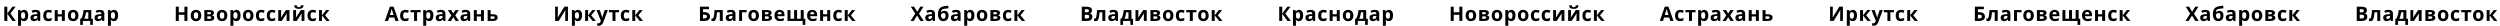
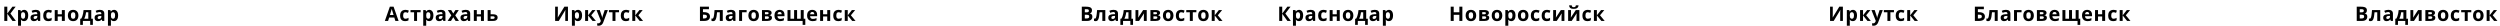
<svg xmlns="http://www.w3.org/2000/svg" width="10030" height="105" viewBox="0 0 10030 105" fill="none">
  <path d="M63.76 84H50L29.28 55.04V84H17.2V26.88H29.28V54.56L49.76 26.88H62.64L41.84 54.32L63.76 84ZM96.71 39.52C101.617 39.52 105.59 41.44 108.63 45.28C111.67 49.067 113.19 54.667 113.19 62.08C113.19 67.04 112.47 71.227 111.03 74.64C109.59 78 107.617 80.533 105.11 82.24C102.603 83.947 99.697 84.8 96.39 84.8C94.31 84.8 92.497 84.533 90.95 84C89.457 83.467 88.177 82.773 87.11 81.92C86.043 81.067 85.11 80.16 84.31 79.2H83.67C83.883 80.213 84.043 81.28 84.15 82.4C84.257 83.467 84.31 84.533 84.31 85.6V103.2H72.39V40.32H82.07L83.75 46H84.31C85.11 44.827 86.07 43.76 87.19 42.8C88.31 41.787 89.643 40.987 91.19 40.4C92.79 39.813 94.63 39.52 96.71 39.52ZM92.87 49.04C90.79 49.04 89.137 49.467 87.91 50.32C86.683 51.173 85.777 52.48 85.19 54.24C84.657 55.947 84.363 58.107 84.31 60.72V62C84.31 64.827 84.577 67.227 85.11 69.2C85.643 71.12 86.55 72.587 87.83 73.6C89.11 74.613 90.843 75.12 93.03 75.12C94.843 75.12 96.337 74.613 97.51 73.6C98.683 72.587 99.563 71.093 100.15 69.12C100.737 67.147 101.03 64.747 101.03 61.92C101.03 57.653 100.363 54.453 99.03 52.32C97.75 50.133 95.697 49.04 92.87 49.04ZM143.335 39.44C149.202 39.44 153.682 40.72 156.775 43.28C159.922 45.787 161.495 49.653 161.495 54.88V84H153.175L150.855 78.08H150.535C149.308 79.627 148.028 80.907 146.695 81.92C145.415 82.933 143.922 83.653 142.215 84.08C140.562 84.56 138.508 84.8 136.055 84.8C133.495 84.8 131.175 84.32 129.095 83.36C127.068 82.347 125.468 80.827 124.295 78.8C123.122 76.72 122.535 74.107 122.535 70.96C122.535 66.32 124.162 62.907 127.415 60.72C130.668 58.48 135.548 57.253 142.055 57.04L149.655 56.8V54.88C149.655 52.587 149.042 50.907 147.815 49.84C146.642 48.773 144.988 48.24 142.855 48.24C140.722 48.24 138.642 48.56 136.615 49.2C134.588 49.787 132.562 50.533 130.535 51.44L126.615 43.36C128.962 42.133 131.548 41.173 134.375 40.48C137.255 39.787 140.242 39.44 143.335 39.44ZM145.015 63.92C141.175 64.027 138.508 64.72 137.015 66C135.522 67.28 134.775 68.96 134.775 71.04C134.775 72.853 135.308 74.16 136.375 74.96C137.442 75.707 138.828 76.08 140.535 76.08C143.095 76.08 145.255 75.333 147.015 73.84C148.775 72.293 149.655 70.133 149.655 67.36V63.76L145.015 63.92ZM193.856 84.8C189.536 84.8 185.856 84.027 182.816 82.48C179.776 80.88 177.456 78.427 175.856 75.12C174.256 71.813 173.456 67.573 173.456 62.4C173.456 57.067 174.363 52.72 176.176 49.36C177.99 46 180.496 43.52 183.696 41.92C186.95 40.32 190.683 39.52 194.896 39.52C197.883 39.52 200.47 39.813 202.656 40.4C204.896 40.987 206.843 41.68 208.496 42.48L204.976 51.68C203.11 50.933 201.35 50.32 199.696 49.84C198.096 49.36 196.496 49.12 194.896 49.12C192.816 49.12 191.083 49.627 189.696 50.64C188.31 51.6 187.27 53.067 186.576 55.04C185.936 56.96 185.616 59.387 185.616 62.32C185.616 65.2 185.963 67.6 186.656 69.52C187.403 71.387 188.47 72.8 189.856 73.76C191.243 74.667 192.923 75.12 194.896 75.12C197.403 75.12 199.616 74.8 201.536 74.16C203.456 73.467 205.323 72.533 207.136 71.36V81.52C205.323 82.693 203.403 83.52 201.376 84C199.403 84.533 196.896 84.8 193.856 84.8ZM231.51 40.32V57.12H248.15V40.32H260.07V84H248.15V66H231.51V84H219.59V40.32H231.51ZM314.639 62.08C314.639 65.707 314.132 68.933 313.119 71.76C312.159 74.587 310.745 76.987 308.879 78.96C307.065 80.88 304.852 82.347 302.239 83.36C299.625 84.32 296.665 84.8 293.359 84.8C290.319 84.8 287.492 84.32 284.879 83.36C282.319 82.347 280.105 80.88 278.239 78.96C276.372 76.987 274.905 74.587 273.839 71.76C272.825 68.933 272.319 65.707 272.319 62.08C272.319 57.227 273.172 53.147 274.879 49.84C276.585 46.48 279.039 43.92 282.239 42.16C285.439 40.4 289.225 39.52 293.599 39.52C297.705 39.52 301.332 40.4 304.479 42.16C307.625 43.92 310.105 46.48 311.919 49.84C313.732 53.147 314.639 57.227 314.639 62.08ZM284.479 62.08C284.479 64.96 284.772 67.387 285.359 69.36C285.999 71.28 286.985 72.747 288.319 73.76C289.652 74.72 291.385 75.2 293.519 75.2C295.652 75.2 297.359 74.72 298.639 73.76C299.972 72.747 300.932 71.28 301.519 69.36C302.159 67.387 302.479 64.96 302.479 62.08C302.479 59.2 302.159 56.8 301.519 54.88C300.932 52.96 299.972 51.52 298.639 50.56C297.305 49.6 295.572 49.12 293.439 49.12C290.292 49.12 287.999 50.213 286.559 52.4C285.172 54.533 284.479 57.76 284.479 62.08ZM366.17 40.32V75.28H372.57V99.68H361.85V84H332.49V99.68H321.77V75.28H325.45C327.37 72.347 328.997 69.013 330.33 65.28C331.663 61.493 332.73 57.467 333.53 53.2C334.33 48.933 334.917 44.64 335.29 40.32H366.17ZM345.29 49.28C344.863 52.48 344.33 55.6 343.69 58.64C343.05 61.627 342.25 64.507 341.29 67.28C340.383 70.053 339.263 72.72 337.93 75.28H354.25V49.28H345.29ZM400.335 39.44C406.202 39.44 410.682 40.72 413.775 43.28C416.922 45.787 418.495 49.653 418.495 54.88V84H410.175L407.855 78.08H407.535C406.308 79.627 405.028 80.907 403.695 81.92C402.415 82.933 400.922 83.653 399.215 84.08C397.562 84.56 395.508 84.8 393.055 84.8C390.495 84.8 388.175 84.32 386.095 83.36C384.068 82.347 382.468 80.827 381.295 78.8C380.122 76.72 379.535 74.107 379.535 70.96C379.535 66.32 381.162 62.907 384.415 60.72C387.668 58.48 392.548 57.253 399.055 57.04L406.655 56.8V54.88C406.655 52.587 406.042 50.907 404.815 49.84C403.642 48.773 401.988 48.24 399.855 48.24C397.722 48.24 395.642 48.56 393.615 49.2C391.588 49.787 389.562 50.533 387.535 51.44L383.615 43.36C385.962 42.133 388.548 41.173 391.375 40.48C394.255 39.787 397.242 39.44 400.335 39.44ZM402.015 63.92C398.175 64.027 395.508 64.72 394.015 66C392.522 67.28 391.775 68.96 391.775 71.04C391.775 72.853 392.308 74.16 393.375 74.96C394.442 75.707 395.828 76.08 397.535 76.08C400.095 76.08 402.255 75.333 404.015 73.84C405.775 72.293 406.655 70.133 406.655 67.36V63.76L402.015 63.92ZM457.416 39.52C462.323 39.52 466.296 41.44 469.336 45.28C472.376 49.067 473.896 54.667 473.896 62.08C473.896 67.04 473.176 71.227 471.736 74.64C470.296 78 468.323 80.533 465.816 82.24C463.31 83.947 460.403 84.8 457.096 84.8C455.016 84.8 453.203 84.533 451.656 84C450.163 83.467 448.883 82.773 447.816 81.92C446.75 81.067 445.816 80.16 445.016 79.2H444.376C444.59 80.213 444.75 81.28 444.856 82.4C444.963 83.467 445.016 84.533 445.016 85.6V103.2H433.096V40.32H442.776L444.456 46H445.016C445.816 44.827 446.776 43.76 447.896 42.8C449.016 41.787 450.35 40.987 451.896 40.4C453.496 39.813 455.336 39.52 457.416 39.52ZM453.576 49.04C451.496 49.04 449.843 49.467 448.616 50.32C447.39 51.173 446.483 52.48 445.896 54.24C445.363 55.947 445.07 58.107 445.016 60.72V62C445.016 64.827 445.283 67.227 445.816 69.2C446.35 71.12 447.256 72.587 448.536 73.6C449.816 74.613 451.55 75.12 453.736 75.12C455.55 75.12 457.043 74.613 458.216 73.6C459.39 72.587 460.27 71.093 460.856 69.12C461.443 67.147 461.736 64.747 461.736 61.92C461.736 57.653 461.07 54.453 459.736 52.32C458.456 50.133 456.403 49.04 453.576 49.04Z" fill="black" />
-   <path d="M752 84H739.92V59.36H717.28V84H705.2V26.88H717.28V49.28H739.92V26.88H752V84ZM807.492 62.08C807.492 65.707 806.985 68.933 805.972 71.76C805.012 74.587 803.599 76.987 801.732 78.96C799.919 80.88 797.705 82.347 795.092 83.36C792.479 84.32 789.519 84.8 786.212 84.8C783.172 84.8 780.345 84.32 777.732 83.36C775.172 82.347 772.959 80.88 771.092 78.96C769.225 76.987 767.759 74.587 766.692 71.76C765.679 68.933 765.172 65.707 765.172 62.08C765.172 57.227 766.025 53.147 767.732 49.84C769.439 46.48 771.892 43.92 775.092 42.16C778.292 40.4 782.079 39.52 786.452 39.52C790.559 39.52 794.185 40.4 797.332 42.16C800.479 43.92 802.959 46.48 804.772 49.84C806.585 53.147 807.492 57.227 807.492 62.08ZM777.332 62.08C777.332 64.96 777.625 67.387 778.212 69.36C778.852 71.28 779.839 72.747 781.172 73.76C782.505 74.72 784.239 75.2 786.372 75.2C788.505 75.2 790.212 74.72 791.492 73.76C792.825 72.747 793.785 71.28 794.372 69.36C795.012 67.387 795.332 64.96 795.332 62.08C795.332 59.2 795.012 56.8 794.372 54.88C793.785 52.96 792.825 51.52 791.492 50.56C790.159 49.6 788.425 49.12 786.292 49.12C783.145 49.12 780.852 50.213 779.412 52.4C778.025 54.533 777.332 57.76 777.332 62.08ZM858.463 51.76C858.463 54.107 857.716 56.107 856.223 57.76C854.783 59.413 852.623 60.48 849.743 60.96V61.28C852.783 61.653 855.21 62.693 857.023 64.4C858.89 66.107 859.823 68.293 859.823 70.96C859.823 72.827 859.45 74.56 858.703 76.16C858.01 77.76 856.89 79.147 855.343 80.32C853.796 81.493 851.796 82.4 849.343 83.04C846.943 83.68 844.01 84 840.543 84H819.743V40.32H840.543C843.956 40.32 846.996 40.693 849.663 41.44C852.383 42.133 854.516 43.307 856.063 44.96C857.663 46.613 858.463 48.88 858.463 51.76ZM847.503 70.32C847.503 68.613 846.836 67.387 845.503 66.64C844.17 65.84 842.17 65.44 839.503 65.44H831.663V75.76H839.743C841.983 75.76 843.823 75.36 845.263 74.56C846.756 73.707 847.503 72.293 847.503 70.32ZM846.383 52.72C846.383 51.333 845.85 50.32 844.783 49.68C843.716 49.04 842.143 48.72 840.063 48.72H831.663V57.36H838.703C841.21 57.36 843.103 57.013 844.383 56.32C845.716 55.573 846.383 54.373 846.383 52.72ZM912.136 62.08C912.136 65.707 911.629 68.933 910.616 71.76C909.656 74.587 908.242 76.987 906.376 78.96C904.562 80.88 902.349 82.347 899.736 83.36C897.122 84.32 894.162 84.8 890.856 84.8C887.816 84.8 884.989 84.32 882.376 83.36C879.816 82.347 877.602 80.88 875.736 78.96C873.869 76.987 872.402 74.587 871.336 71.76C870.322 68.933 869.816 65.707 869.816 62.08C869.816 57.227 870.669 53.147 872.376 49.84C874.082 46.48 876.536 43.92 879.736 42.16C882.936 40.4 886.722 39.52 891.096 39.52C895.202 39.52 898.829 40.4 901.976 42.16C905.122 43.92 907.602 46.48 909.416 49.84C911.229 53.147 912.136 57.227 912.136 62.08ZM881.976 62.08C881.976 64.96 882.269 67.387 882.856 69.36C883.496 71.28 884.482 72.747 885.816 73.76C887.149 74.72 888.882 75.2 891.016 75.2C893.149 75.2 894.856 74.72 896.136 73.76C897.469 72.747 898.429 71.28 899.016 69.36C899.656 67.387 899.976 64.96 899.976 62.08C899.976 59.2 899.656 56.8 899.016 54.88C898.429 52.96 897.469 51.52 896.136 50.56C894.802 49.6 893.069 49.12 890.936 49.12C887.789 49.12 885.496 50.213 884.056 52.4C882.669 54.533 881.976 57.76 881.976 62.08ZM948.707 39.52C953.614 39.52 957.587 41.44 960.627 45.28C963.667 49.067 965.187 54.667 965.187 62.08C965.187 67.04 964.467 71.227 963.027 74.64C961.587 78 959.614 80.533 957.107 82.24C954.6 83.947 951.694 84.8 948.387 84.8C946.307 84.8 944.494 84.533 942.947 84C941.454 83.467 940.174 82.773 939.107 81.92C938.04 81.067 937.107 80.16 936.307 79.2H935.667C935.88 80.213 936.04 81.28 936.147 82.4C936.254 83.467 936.307 84.533 936.307 85.6V103.2H924.387V40.32H934.067L935.747 46H936.307C937.107 44.827 938.067 43.76 939.187 42.8C940.307 41.787 941.64 40.987 943.187 40.4C944.787 39.813 946.627 39.52 948.707 39.52ZM944.867 49.04C942.787 49.04 941.134 49.467 939.907 50.32C938.68 51.173 937.774 52.48 937.187 54.24C936.654 55.947 936.36 58.107 936.307 60.72V62C936.307 64.827 936.574 67.227 937.107 69.2C937.64 71.12 938.547 72.587 939.827 73.6C941.107 74.613 942.84 75.12 945.027 75.12C946.84 75.12 948.334 74.613 949.507 73.6C950.68 72.587 951.56 71.093 952.147 69.12C952.734 67.147 953.027 64.747 953.027 61.92C953.027 57.653 952.36 54.453 951.027 52.32C949.747 50.133 947.694 49.04 944.867 49.04ZM1017.09 62.08C1017.09 65.707 1016.59 68.933 1015.57 71.76C1014.61 74.587 1013.2 76.987 1011.33 78.96C1009.52 80.88 1007.31 82.347 1004.69 83.36C1002.08 84.32 999.119 84.8 995.812 84.8C992.772 84.8 989.945 84.32 987.332 83.36C984.772 82.347 982.559 80.88 980.692 78.96C978.825 76.987 977.359 74.587 976.292 71.76C975.279 68.933 974.772 65.707 974.772 62.08C974.772 57.227 975.625 53.147 977.332 49.84C979.039 46.48 981.492 43.92 984.692 42.16C987.892 40.4 991.679 39.52 996.052 39.52C1000.16 39.52 1003.79 40.4 1006.93 42.16C1010.08 43.92 1012.56 46.48 1014.37 49.84C1016.19 53.147 1017.09 57.227 1017.09 62.08ZM986.932 62.08C986.932 64.96 987.225 67.387 987.812 69.36C988.452 71.28 989.439 72.747 990.772 73.76C992.105 74.72 993.839 75.2 995.972 75.2C998.105 75.2 999.812 74.72 1001.09 73.76C1002.43 72.747 1003.39 71.28 1003.97 69.36C1004.61 67.387 1004.93 64.96 1004.93 62.08C1004.93 59.2 1004.61 56.8 1003.97 54.88C1003.39 52.96 1002.43 51.52 1001.09 50.56C999.759 49.6 998.025 49.12 995.892 49.12C992.745 49.12 990.452 50.213 989.012 52.4C987.625 54.533 986.932 57.76 986.932 62.08ZM1047.1 84.8C1042.78 84.8 1039.1 84.027 1036.06 82.48C1033.02 80.88 1030.7 78.427 1029.1 75.12C1027.5 71.813 1026.7 67.573 1026.7 62.4C1026.7 57.067 1027.61 52.72 1029.42 49.36C1031.24 46 1033.74 43.52 1036.94 41.92C1040.2 40.32 1043.93 39.52 1048.14 39.52C1051.13 39.52 1053.72 39.813 1055.9 40.4C1058.14 40.987 1060.09 41.68 1061.74 42.48L1058.22 51.68C1056.36 50.933 1054.6 50.32 1052.94 49.84C1051.34 49.36 1049.74 49.12 1048.14 49.12C1046.06 49.12 1044.33 49.627 1042.94 50.64C1041.56 51.6 1040.52 53.067 1039.82 55.04C1039.18 56.96 1038.86 59.387 1038.86 62.32C1038.86 65.2 1039.21 67.6 1039.9 69.52C1040.65 71.387 1041.72 72.8 1043.1 73.76C1044.49 74.667 1046.17 75.12 1048.14 75.12C1050.65 75.12 1052.86 74.8 1054.78 74.16C1056.7 73.467 1058.57 72.533 1060.38 71.36V81.52C1058.57 82.693 1056.65 83.52 1054.62 84C1052.65 84.533 1050.14 84.8 1047.1 84.8ZM1090.6 84.8C1086.28 84.8 1082.6 84.027 1079.56 82.48C1076.52 80.88 1074.2 78.427 1072.6 75.12C1071 71.813 1070.2 67.573 1070.2 62.4C1070.2 57.067 1071.1 52.72 1072.92 49.36C1074.73 46 1077.24 43.52 1080.44 41.92C1083.69 40.32 1087.42 39.52 1091.64 39.52C1094.62 39.52 1097.21 39.813 1099.4 40.4C1101.64 40.987 1103.58 41.68 1105.24 42.48L1101.72 51.68C1099.85 50.933 1098.09 50.32 1096.44 49.84C1094.84 49.36 1093.24 49.12 1091.64 49.12C1089.56 49.12 1087.82 49.627 1086.44 50.64C1085.05 51.6 1084.01 53.067 1083.32 55.04C1082.68 56.96 1082.36 59.387 1082.36 62.32C1082.36 65.2 1082.7 67.6 1083.4 69.52C1084.14 71.387 1085.21 72.8 1086.6 73.76C1087.98 74.667 1089.66 75.12 1091.64 75.12C1094.14 75.12 1096.36 74.8 1098.28 74.16C1100.2 73.467 1102.06 72.533 1103.88 71.36V81.52C1102.06 82.693 1100.14 83.52 1098.12 84C1096.14 84.533 1093.64 84.8 1090.6 84.8ZM1127.85 57.6C1127.85 58.507 1127.8 59.627 1127.69 60.96C1127.64 62.293 1127.56 63.653 1127.45 65.04C1127.4 66.427 1127.32 67.653 1127.21 68.72C1127.1 69.787 1127.02 70.533 1126.97 70.96L1147.13 40.32H1161.45V84H1149.93V66.56C1149.93 65.12 1149.98 63.547 1150.09 61.84C1150.2 60.08 1150.3 58.453 1150.41 56.96C1150.57 55.413 1150.68 54.24 1150.73 53.44L1130.65 84H1116.33V40.32H1127.85V57.6ZM1218.15 21.52C1217.88 24.293 1217.11 26.747 1215.83 28.88C1214.55 30.96 1212.55 32.587 1209.83 33.76C1207.11 34.933 1203.46 35.52 1198.87 35.52C1194.18 35.52 1190.5 34.96 1187.83 33.84C1185.22 32.667 1183.35 31.04 1182.23 28.96C1181.11 26.88 1180.44 24.4 1180.23 21.52H1190.87C1191.14 24.453 1191.88 26.4 1193.11 27.36C1194.34 28.32 1196.34 28.8 1199.11 28.8C1201.4 28.8 1203.27 28.293 1204.71 27.28C1206.2 26.213 1207.08 24.293 1207.35 21.52H1218.15ZM1187.83 57.6C1187.83 58.507 1187.78 59.627 1187.67 60.96C1187.62 62.293 1187.54 63.653 1187.43 65.04C1187.38 66.427 1187.3 67.653 1187.19 68.72C1187.08 69.787 1187 70.533 1186.95 70.96L1207.11 40.32H1221.43V84H1209.91V66.56C1209.91 65.12 1209.96 63.547 1210.07 61.84C1210.18 60.08 1210.28 58.453 1210.39 56.96C1210.55 55.413 1210.66 54.24 1210.71 53.44L1190.63 84H1176.31V40.32H1187.83V57.6ZM1254.05 84.8C1249.73 84.8 1246.05 84.027 1243.01 82.48C1239.97 80.88 1237.65 78.427 1236.05 75.12C1234.45 71.813 1233.65 67.573 1233.65 62.4C1233.65 57.067 1234.55 52.72 1236.37 49.36C1238.18 46 1240.69 43.52 1243.89 41.92C1247.14 40.32 1250.87 39.52 1255.09 39.52C1258.07 39.52 1260.66 39.813 1262.85 40.4C1265.09 40.987 1267.03 41.68 1268.69 42.48L1265.17 51.68C1263.3 50.933 1261.54 50.32 1259.89 49.84C1258.29 49.36 1256.69 49.12 1255.09 49.12C1253.01 49.12 1251.27 49.627 1249.89 50.64C1248.5 51.6 1247.46 53.067 1246.77 55.04C1246.13 56.96 1245.81 59.387 1245.81 62.32C1245.81 65.2 1246.15 67.6 1246.85 69.52C1247.59 71.387 1248.66 72.8 1250.05 73.76C1251.43 74.667 1253.11 75.12 1255.09 75.12C1257.59 75.12 1259.81 74.8 1261.73 74.16C1263.65 73.467 1265.51 72.533 1267.33 71.36V81.52C1265.51 82.693 1263.59 83.52 1261.57 84C1259.59 84.533 1257.09 84.8 1254.05 84.8ZM1308.42 40.32H1321.54L1304.26 61.28L1323.06 84H1309.54L1291.7 61.84V84H1279.78V40.32H1291.7V61.52L1308.42 40.32Z" fill="black" />
  <path d="M1586.16 84L1582 70.4H1561.2L1557.04 84H1544L1564.16 26.64H1578.96L1599.2 84H1586.16ZM1574.96 46.96C1574.69 46.053 1574.35 44.907 1573.92 43.52C1573.49 42.133 1573.07 40.72 1572.64 39.28C1572.21 37.84 1571.87 36.587 1571.6 35.52C1571.33 36.587 1570.96 37.92 1570.48 39.52C1570.05 41.067 1569.63 42.56 1569.2 44C1568.83 45.387 1568.53 46.373 1568.32 46.96L1564.24 60.24H1579.12L1574.96 46.96ZM1625.63 84.8C1621.31 84.8 1617.63 84.027 1614.59 82.48C1611.55 80.88 1609.23 78.427 1607.63 75.12C1606.03 71.813 1605.23 67.573 1605.23 62.4C1605.23 57.067 1606.14 52.72 1607.95 49.36C1609.77 46 1612.27 43.52 1615.47 41.92C1618.73 40.32 1622.46 39.52 1626.67 39.52C1629.66 39.52 1632.25 39.813 1634.43 40.4C1636.67 40.987 1638.62 41.68 1640.27 42.48L1636.75 51.68C1634.89 50.933 1633.13 50.32 1631.47 49.84C1629.87 49.36 1628.27 49.12 1626.67 49.12C1624.59 49.12 1622.86 49.627 1621.47 50.64C1620.09 51.6 1619.05 53.067 1618.35 55.04C1617.71 56.96 1617.39 59.387 1617.39 62.32C1617.39 65.2 1617.74 67.6 1618.43 69.52C1619.18 71.387 1620.25 72.8 1621.63 73.76C1623.02 74.667 1624.7 75.12 1626.67 75.12C1629.18 75.12 1631.39 74.8 1633.31 74.16C1635.23 73.467 1637.1 72.533 1638.91 71.36V81.52C1637.1 82.693 1635.18 83.52 1633.15 84C1631.18 84.533 1628.67 84.8 1625.63 84.8ZM1687.53 49.28H1673.21V84H1661.29V49.28H1646.97V40.32H1687.53V49.28ZM1722.31 39.52C1727.21 39.52 1731.19 41.44 1734.23 45.28C1737.27 49.067 1738.79 54.667 1738.79 62.08C1738.79 67.04 1738.07 71.227 1736.63 74.64C1735.19 78 1733.21 80.533 1730.71 82.24C1728.2 83.947 1725.29 84.8 1721.99 84.8C1719.91 84.8 1718.09 84.533 1716.55 84C1715.05 83.467 1713.77 82.773 1712.71 81.92C1711.64 81.067 1710.71 80.16 1709.91 79.2H1709.27C1709.48 80.213 1709.64 81.28 1709.75 82.4C1709.85 83.467 1709.91 84.533 1709.91 85.6V103.2H1697.99V40.32H1707.67L1709.35 46H1709.91C1710.71 44.827 1711.67 43.76 1712.79 42.8C1713.91 41.787 1715.24 40.987 1716.79 40.4C1718.39 39.813 1720.23 39.52 1722.31 39.52ZM1718.47 49.04C1716.39 49.04 1714.73 49.467 1713.51 50.32C1712.28 51.173 1711.37 52.48 1710.79 54.24C1710.25 55.947 1709.96 58.107 1709.91 60.72V62C1709.91 64.827 1710.17 67.227 1710.71 69.2C1711.24 71.12 1712.15 72.587 1713.43 73.6C1714.71 74.613 1716.44 75.12 1718.63 75.12C1720.44 75.12 1721.93 74.613 1723.11 73.6C1724.28 72.587 1725.16 71.093 1725.75 69.12C1726.33 67.147 1726.63 64.747 1726.63 61.92C1726.63 57.653 1725.96 54.453 1724.63 52.32C1723.35 50.133 1721.29 49.04 1718.47 49.04ZM1768.93 39.44C1774.8 39.44 1779.28 40.72 1782.37 43.28C1785.52 45.787 1787.09 49.653 1787.09 54.88V84H1778.77L1776.45 78.08H1776.13C1774.91 79.627 1773.63 80.907 1772.29 81.92C1771.01 82.933 1769.52 83.653 1767.81 84.08C1766.16 84.56 1764.11 84.8 1761.65 84.8C1759.09 84.8 1756.77 84.32 1754.69 83.36C1752.67 82.347 1751.07 80.827 1749.89 78.8C1748.72 76.72 1748.13 74.107 1748.13 70.96C1748.13 66.32 1749.76 62.907 1753.01 60.72C1756.27 58.48 1761.15 57.253 1767.65 57.04L1775.25 56.8V54.88C1775.25 52.587 1774.64 50.907 1773.41 49.84C1772.24 48.773 1770.59 48.24 1768.45 48.24C1766.32 48.24 1764.24 48.56 1762.21 49.2C1760.19 49.787 1758.16 50.533 1756.13 51.44L1752.21 43.36C1754.56 42.133 1757.15 41.173 1759.97 40.48C1762.85 39.787 1765.84 39.44 1768.93 39.44ZM1770.61 63.92C1766.77 64.027 1764.11 64.72 1762.61 66C1761.12 67.28 1760.37 68.96 1760.37 71.04C1760.37 72.853 1760.91 74.16 1761.97 74.96C1763.04 75.707 1764.43 76.08 1766.13 76.08C1768.69 76.08 1770.85 75.333 1772.61 73.84C1774.37 72.293 1775.25 70.133 1775.25 67.36V63.76L1770.61 63.92ZM1810.65 61.68L1796.57 40.32H1810.09L1818.57 54.24L1827.13 40.32H1840.65L1826.41 61.68L1841.29 84H1827.77L1818.57 69.04L1809.37 84H1795.85L1810.65 61.68ZM1868.26 39.44C1874.13 39.44 1878.61 40.72 1881.7 43.28C1884.85 45.787 1886.42 49.653 1886.42 54.88V84H1878.1L1875.78 78.08H1875.46C1874.24 79.627 1872.96 80.907 1871.62 81.92C1870.34 82.933 1868.85 83.653 1867.14 84.08C1865.49 84.56 1863.44 84.8 1860.98 84.8C1858.42 84.8 1856.1 84.32 1854.02 83.36C1852 82.347 1850.4 80.827 1849.22 78.8C1848.05 76.72 1847.46 74.107 1847.46 70.96C1847.46 66.32 1849.09 62.907 1852.34 60.72C1855.6 58.48 1860.48 57.253 1866.98 57.04L1874.58 56.8V54.88C1874.58 52.587 1873.97 50.907 1872.74 49.84C1871.57 48.773 1869.92 48.24 1867.78 48.24C1865.65 48.24 1863.57 48.56 1861.54 49.2C1859.52 49.787 1857.49 50.533 1855.46 51.44L1851.54 43.36C1853.89 42.133 1856.48 41.173 1859.3 40.48C1862.18 39.787 1865.17 39.44 1868.26 39.44ZM1869.94 63.92C1866.1 64.027 1863.44 64.72 1861.94 66C1860.45 67.28 1859.7 68.96 1859.7 71.04C1859.7 72.853 1860.24 74.16 1861.3 74.96C1862.37 75.707 1863.76 76.08 1865.46 76.08C1868.02 76.08 1870.18 75.333 1871.94 73.84C1873.7 72.293 1874.58 70.133 1874.58 67.36V63.76L1869.94 63.92ZM1912.94 40.32V57.12H1929.58V40.32H1941.5V84H1929.58V66H1912.94V84H1901.02V40.32H1912.94ZM1976.71 57.2C1981.19 57.2 1984.9 57.68 1987.83 58.64C1990.77 59.547 1992.93 60.96 1994.31 62.88C1995.75 64.8 1996.47 67.2 1996.47 70.08C1996.47 72.907 1995.81 75.36 1994.47 77.44C1993.19 79.52 1991.14 81.147 1988.31 82.32C1985.49 83.44 1981.78 84 1977.19 84H1956.39V40.32H1968.31V57.2H1976.71ZM1984.55 70.24C1984.55 68.533 1983.86 67.307 1982.47 66.56C1981.14 65.813 1979.14 65.44 1976.47 65.44H1968.31V75.76H1976.63C1978.98 75.76 1980.87 75.333 1982.31 74.48C1983.81 73.627 1984.55 72.213 1984.55 70.24Z" fill="black" />
  <path d="M2227.2 26.88H2238.08V54.48C2238.08 55.813 2238.05 57.307 2238 58.96C2237.95 60.613 2237.89 62.24 2237.84 63.84C2237.79 65.387 2237.73 66.747 2237.68 67.92C2237.63 69.04 2237.57 69.813 2237.52 70.24H2237.76L2264.16 26.88H2278.64V84H2267.84V56.56C2267.84 55.12 2267.87 53.547 2267.92 51.84C2267.97 50.08 2268.03 48.4 2268.08 46.8C2268.19 45.2 2268.27 43.813 2268.32 42.64C2268.43 41.413 2268.51 40.613 2268.56 40.24H2268.24L2241.76 84H2227.2V26.88ZM2318.82 39.52C2323.73 39.52 2327.7 41.44 2330.74 45.28C2333.78 49.067 2335.3 54.667 2335.3 62.08C2335.3 67.04 2334.58 71.227 2333.14 74.64C2331.7 78 2329.73 80.533 2327.22 82.24C2324.71 83.947 2321.81 84.8 2318.5 84.8C2316.42 84.8 2314.61 84.533 2313.06 84C2311.57 83.467 2310.29 82.773 2309.22 81.92C2308.15 81.067 2307.22 80.16 2306.42 79.2H2305.78C2305.99 80.213 2306.15 81.28 2306.26 82.4C2306.37 83.467 2306.42 84.533 2306.42 85.6V103.2H2294.5V40.32H2304.18L2305.86 46H2306.42C2307.22 44.827 2308.18 43.76 2309.3 42.8C2310.42 41.787 2311.75 40.987 2313.3 40.4C2314.9 39.813 2316.74 39.52 2318.82 39.52ZM2314.98 49.04C2312.9 49.04 2311.25 49.467 2310.02 50.32C2308.79 51.173 2307.89 52.48 2307.3 54.24C2306.77 55.947 2306.47 58.107 2306.42 60.72V62C2306.42 64.827 2306.69 67.227 2307.22 69.2C2307.75 71.12 2308.66 72.587 2309.94 73.6C2311.22 74.613 2312.95 75.12 2315.14 75.12C2316.95 75.12 2318.45 74.613 2319.62 73.6C2320.79 72.587 2321.67 71.093 2322.26 69.12C2322.85 67.147 2323.14 64.747 2323.14 61.92C2323.14 57.653 2322.47 54.453 2321.14 52.32C2319.86 50.133 2317.81 49.04 2314.98 49.04ZM2376.16 40.32H2389.28L2372 61.28L2390.8 84H2377.28L2359.44 61.84V84H2347.52V40.32H2359.44V61.52L2376.16 40.32ZM2393.22 40.32H2406.26L2414.5 64.88C2414.76 65.68 2414.98 66.48 2415.14 67.28C2415.35 68.08 2415.51 68.907 2415.62 69.76C2415.78 70.613 2415.88 71.52 2415.94 72.48H2416.18C2416.34 71.093 2416.55 69.787 2416.82 68.56C2417.14 67.28 2417.48 66.053 2417.86 64.88L2425.94 40.32H2438.74L2420.26 89.6C2419.14 92.587 2417.67 95.093 2415.86 97.12C2414.1 99.147 2412.04 100.667 2409.7 101.68C2407.35 102.693 2404.79 103.2 2402.02 103.2C2400.68 103.2 2399.51 103.12 2398.5 102.96C2397.54 102.853 2396.68 102.72 2395.94 102.56V93.12C2396.52 93.227 2397.22 93.333 2398.02 93.44C2398.87 93.547 2399.75 93.6 2400.66 93.6C2402.31 93.6 2403.72 93.253 2404.9 92.56C2406.12 91.867 2407.14 90.907 2407.94 89.68C2408.74 88.507 2409.38 87.227 2409.86 85.84L2410.58 83.68L2393.22 40.32ZM2483.56 49.28H2469.24V84H2457.32V49.28H2443V40.32H2483.56V49.28ZM2511 84.8C2506.68 84.8 2503 84.027 2499.96 82.48C2496.92 80.88 2494.6 78.427 2493 75.12C2491.4 71.813 2490.6 67.573 2490.6 62.4C2490.6 57.067 2491.51 52.72 2493.32 49.36C2495.13 46 2497.64 43.52 2500.84 41.92C2504.09 40.32 2507.83 39.52 2512.04 39.52C2515.03 39.52 2517.61 39.813 2519.8 40.4C2522.04 40.987 2523.99 41.68 2525.64 42.48L2522.12 51.68C2520.25 50.933 2518.49 50.32 2516.84 49.84C2515.24 49.36 2513.64 49.12 2512.04 49.12C2509.96 49.12 2508.23 49.627 2506.84 50.64C2505.45 51.6 2504.41 53.067 2503.72 55.04C2503.08 56.96 2502.76 59.387 2502.76 62.32C2502.76 65.2 2503.11 67.6 2503.8 69.52C2504.55 71.387 2505.61 72.8 2507 73.76C2508.39 74.667 2510.07 75.12 2512.04 75.12C2514.55 75.12 2516.76 74.8 2518.68 74.16C2520.6 73.467 2522.47 72.533 2524.28 71.36V81.52C2522.47 82.693 2520.55 83.52 2518.52 84C2516.55 84.533 2514.04 84.8 2511 84.8ZM2565.37 40.32H2578.49L2561.21 61.28L2580.01 84H2566.49L2548.65 61.84V84H2536.73V40.32H2548.65V61.52L2565.37 40.32Z" fill="black" />
  <path d="M2808.2 84V26.88H2844.28V36.88H2820.28V48.8H2825.08C2830.47 48.8 2834.87 49.547 2838.28 51.04C2841.75 52.533 2844.31 54.587 2845.96 57.2C2847.61 59.813 2848.44 62.8 2848.44 66.16C2848.44 69.893 2847.61 73.093 2845.96 75.76C2844.31 78.427 2841.75 80.48 2838.28 81.92C2834.81 83.307 2830.33 84 2824.84 84H2808.2ZM2824.36 74.08C2828.04 74.08 2830.92 73.493 2833 72.32C2835.13 71.147 2836.2 69.093 2836.2 66.16C2836.2 64.133 2835.67 62.587 2834.6 61.52C2833.59 60.453 2832.12 59.733 2830.2 59.36C2828.33 58.933 2826.07 58.72 2823.4 58.72H2820.28V74.08H2824.36ZM2899.78 84H2887.86V49.28H2876.9C2876.36 55.68 2875.7 61.147 2874.9 65.68C2874.15 70.16 2873.19 73.813 2872.02 76.64C2870.9 79.467 2869.46 81.547 2867.7 82.88C2865.94 84.16 2863.78 84.8 2861.22 84.8C2859.83 84.8 2858.58 84.693 2857.46 84.48C2856.34 84.267 2855.32 83.947 2854.42 83.52V74C2855 74.213 2855.62 74.4 2856.26 74.56C2856.9 74.72 2857.56 74.8 2858.26 74.8C2859 74.8 2859.7 74.507 2860.34 73.92C2861.03 73.333 2861.67 72.293 2862.26 70.8C2862.9 69.307 2863.48 67.253 2864.02 64.64C2864.55 62.027 2865.03 58.747 2865.46 54.8C2865.94 50.8 2866.36 45.973 2866.74 40.32H2899.78V84ZM2932.54 39.44C2938.4 39.44 2942.88 40.72 2945.98 43.28C2949.12 45.787 2950.7 49.653 2950.7 54.88V84H2942.38L2940.06 78.08H2939.74C2938.51 79.627 2937.23 80.907 2935.9 81.92C2934.62 82.933 2933.12 83.653 2931.42 84.08C2929.76 84.56 2927.71 84.8 2925.26 84.8C2922.7 84.8 2920.38 84.32 2918.3 83.36C2916.27 82.347 2914.67 80.827 2913.5 78.8C2912.32 76.72 2911.74 74.107 2911.74 70.96C2911.74 66.32 2913.36 62.907 2916.62 60.72C2919.87 58.48 2924.75 57.253 2931.26 57.04L2938.86 56.8V54.88C2938.86 52.587 2938.24 50.907 2937.02 49.84C2935.84 48.773 2934.19 48.24 2932.06 48.24C2929.92 48.24 2927.84 48.56 2925.82 49.2C2923.79 49.787 2921.76 50.533 2919.74 51.44L2915.82 43.36C2918.16 42.133 2920.75 41.173 2923.58 40.48C2926.46 39.787 2929.44 39.44 2932.54 39.44ZM2934.22 63.92C2930.38 64.027 2927.71 64.72 2926.22 66C2924.72 67.28 2923.98 68.96 2923.98 71.04C2923.98 72.853 2924.51 74.16 2925.58 74.96C2926.64 75.707 2928.03 76.08 2929.74 76.08C2932.3 76.08 2934.46 75.333 2936.22 73.84C2937.98 72.293 2938.86 70.133 2938.86 67.36V63.76L2934.22 63.92ZM2995.46 40.32V49.28H2977.22V84H2965.3V40.32H2995.46ZM3044.8 62.08C3044.8 65.707 3044.29 68.933 3043.28 71.76C3042.32 74.587 3040.91 76.987 3039.04 78.96C3037.23 80.88 3035.01 82.347 3032.4 83.36C3029.79 84.32 3026.83 84.8 3023.52 84.8C3020.48 84.8 3017.65 84.32 3015.04 83.36C3012.48 82.347 3010.27 80.88 3008.4 78.96C3006.53 76.987 3005.07 74.587 3004 71.76C3002.99 68.933 3002.48 65.707 3002.48 62.08C3002.48 57.227 3003.33 53.147 3005.04 49.84C3006.75 46.48 3009.2 43.92 3012.4 42.16C3015.6 40.4 3019.39 39.52 3023.76 39.52C3027.87 39.52 3031.49 40.4 3034.64 42.16C3037.79 43.92 3040.27 46.48 3042.08 49.84C3043.89 53.147 3044.8 57.227 3044.8 62.08ZM3014.64 62.08C3014.64 64.96 3014.93 67.387 3015.52 69.36C3016.16 71.28 3017.15 72.747 3018.48 73.76C3019.81 74.72 3021.55 75.2 3023.68 75.2C3025.81 75.2 3027.52 74.72 3028.8 73.76C3030.13 72.747 3031.09 71.28 3031.68 69.36C3032.32 67.387 3032.64 64.96 3032.64 62.08C3032.64 59.2 3032.32 56.8 3031.68 54.88C3031.09 52.96 3030.13 51.52 3028.8 50.56C3027.47 49.6 3025.73 49.12 3023.6 49.12C3020.45 49.12 3018.16 50.213 3016.72 52.4C3015.33 54.533 3014.64 57.76 3014.64 62.08ZM3095.77 51.76C3095.77 54.107 3095.03 56.107 3093.53 57.76C3092.09 59.413 3089.93 60.48 3087.05 60.96V61.28C3090.09 61.653 3092.52 62.693 3094.33 64.4C3096.2 66.107 3097.13 68.293 3097.13 70.96C3097.13 72.827 3096.76 74.56 3096.01 76.16C3095.32 77.76 3094.2 79.147 3092.65 80.32C3091.11 81.493 3089.11 82.4 3086.65 83.04C3084.25 83.68 3081.32 84 3077.85 84H3057.05V40.32H3077.85C3081.27 40.32 3084.31 40.693 3086.97 41.44C3089.69 42.133 3091.83 43.307 3093.37 44.96C3094.97 46.613 3095.77 48.88 3095.77 51.76ZM3084.81 70.32C3084.81 68.613 3084.15 67.387 3082.81 66.64C3081.48 65.84 3079.48 65.44 3076.81 65.44H3068.97V75.76H3077.05C3079.29 75.76 3081.13 75.36 3082.57 74.56C3084.07 73.707 3084.81 72.293 3084.81 70.32ZM3083.69 52.72C3083.69 51.333 3083.16 50.32 3082.09 49.68C3081.03 49.04 3079.45 48.72 3077.37 48.72H3068.97V57.36H3076.01C3078.52 57.36 3080.41 57.013 3081.69 56.32C3083.03 55.573 3083.69 54.373 3083.69 52.72ZM3127.76 39.52C3131.82 39.52 3135.28 40.293 3138.16 41.84C3141.1 43.387 3143.36 45.627 3144.96 48.56C3146.56 51.493 3147.36 55.093 3147.36 59.36V65.12H3119.2C3119.31 68.48 3120.3 71.12 3122.16 73.04C3124.08 74.96 3126.72 75.92 3130.08 75.92C3132.91 75.92 3135.47 75.653 3137.76 75.12C3140.06 74.533 3142.43 73.653 3144.88 72.48V81.68C3142.75 82.747 3140.48 83.52 3138.08 84C3135.74 84.533 3132.88 84.8 3129.52 84.8C3125.15 84.8 3121.28 84 3117.92 82.4C3114.56 80.747 3111.92 78.267 3110 74.96C3108.08 71.653 3107.12 67.493 3107.12 62.48C3107.12 57.36 3107.98 53.12 3109.68 49.76C3111.44 46.347 3113.87 43.787 3116.96 42.08C3120.06 40.373 3123.66 39.52 3127.76 39.52ZM3127.84 48C3125.55 48 3123.63 48.747 3122.08 50.24C3120.59 51.733 3119.71 54.053 3119.44 57.2H3136.16C3136.16 55.44 3135.84 53.867 3135.2 52.48C3134.62 51.093 3133.71 50 3132.48 49.2C3131.26 48.4 3129.71 48 3127.84 48ZM3224.47 40.32V75.28H3230.87V99.68H3220.15V84H3159.43V40.32H3171.35V75.04H3185.99V40.32H3197.91V75.04H3212.55V40.32H3224.47ZM3258.66 39.52C3262.71 39.52 3266.18 40.293 3269.06 41.84C3271.99 43.387 3274.26 45.627 3275.86 48.56C3277.46 51.493 3278.26 55.093 3278.26 59.36V65.12H3250.1C3250.21 68.48 3251.19 71.12 3253.06 73.04C3254.98 74.96 3257.62 75.92 3260.98 75.92C3263.81 75.92 3266.37 75.653 3268.66 75.12C3270.95 74.533 3273.33 73.653 3275.78 72.48V81.68C3273.65 82.747 3271.38 83.52 3268.98 84C3266.63 84.533 3263.78 84.8 3260.42 84.8C3256.05 84.8 3252.18 84 3248.82 82.4C3245.46 80.747 3242.82 78.267 3240.9 74.96C3238.98 71.653 3238.02 67.493 3238.02 62.48C3238.02 57.36 3238.87 53.12 3240.58 49.76C3242.34 46.347 3244.77 43.787 3247.86 42.08C3250.95 40.373 3254.55 39.52 3258.66 39.52ZM3258.74 48C3256.45 48 3254.53 48.747 3252.98 50.24C3251.49 51.733 3250.61 54.053 3250.34 57.2H3267.06C3267.06 55.44 3266.74 53.867 3266.1 52.48C3265.51 51.093 3264.61 50 3263.38 49.2C3262.15 48.4 3260.61 48 3258.74 48ZM3302.24 40.32V57.12H3318.88V40.32H3330.8V84H3318.88V66H3302.24V84H3290.32V40.32H3302.24ZM3363.45 84.8C3359.13 84.8 3355.45 84.027 3352.41 82.48C3349.37 80.88 3347.05 78.427 3345.45 75.12C3343.85 71.813 3343.05 67.573 3343.05 62.4C3343.05 57.067 3343.96 52.72 3345.77 49.36C3347.59 46 3350.09 43.52 3353.29 41.92C3356.55 40.32 3360.28 39.52 3364.49 39.52C3367.48 39.52 3370.07 39.813 3372.25 40.4C3374.49 40.987 3376.44 41.68 3378.09 42.48L3374.57 51.68C3372.71 50.933 3370.95 50.32 3369.29 49.84C3367.69 49.36 3366.09 49.12 3364.49 49.12C3362.41 49.12 3360.68 49.627 3359.29 50.64C3357.91 51.6 3356.87 53.067 3356.17 55.04C3355.53 56.96 3355.21 59.387 3355.21 62.32C3355.21 65.2 3355.56 67.6 3356.25 69.52C3357 71.387 3358.07 72.8 3359.45 73.76C3360.84 74.667 3362.52 75.12 3364.49 75.12C3367 75.12 3369.21 74.8 3371.13 74.16C3373.05 73.467 3374.92 72.533 3376.73 71.36V81.52C3374.92 82.693 3373 83.52 3370.97 84C3369 84.533 3366.49 84.8 3363.45 84.8ZM3417.83 40.32H3430.95L3413.67 61.28L3432.47 84H3418.95L3401.11 61.84V84H3389.19V40.32H3401.11V61.52L3417.83 40.32Z" fill="black" />
-   <path d="M3706.36 84H3692.52L3679.24 62.4L3665.96 84H3653L3671.96 54.56L3654.2 26.88H3667.56L3679.88 47.44L3691.96 26.88H3705L3687.08 55.2L3706.36 84ZM3732.92 39.44C3738.79 39.44 3743.27 40.72 3746.36 43.28C3749.51 45.787 3751.08 49.653 3751.08 54.88V84H3742.76L3740.44 78.08H3740.12C3738.89 79.627 3737.61 80.907 3736.28 81.92C3735 82.933 3733.51 83.653 3731.8 84.08C3730.15 84.56 3728.09 84.8 3725.64 84.8C3723.08 84.8 3720.76 84.32 3718.68 83.36C3716.65 82.347 3715.05 80.827 3713.88 78.8C3712.71 76.72 3712.12 74.107 3712.12 70.96C3712.12 66.32 3713.75 62.907 3717 60.72C3720.25 58.48 3725.13 57.253 3731.64 57.04L3739.24 56.8V54.88C3739.24 52.587 3738.63 50.907 3737.4 49.84C3736.23 48.773 3734.57 48.24 3732.44 48.24C3730.31 48.24 3728.23 48.56 3726.2 49.2C3724.17 49.787 3722.15 50.533 3720.12 51.44L3716.2 43.36C3718.55 42.133 3721.13 41.173 3723.96 40.48C3726.84 39.787 3729.83 39.44 3732.92 39.44ZM3734.6 63.92C3730.76 64.027 3728.09 64.72 3726.6 66C3725.11 67.28 3724.36 68.96 3724.36 71.04C3724.36 72.853 3724.89 74.16 3725.96 74.96C3727.03 75.707 3728.41 76.08 3730.12 76.08C3732.68 76.08 3734.84 75.333 3736.6 73.84C3738.36 72.293 3739.24 70.133 3739.24 67.36V63.76L3734.6 63.92ZM3763.04 57.84C3763.04 51.387 3763.84 45.92 3765.44 41.44C3767.04 36.907 3769.57 33.307 3773.04 30.64C3776.51 27.92 3781.04 26.08 3786.64 25.12C3789.47 24.64 3792.32 24.24 3795.2 23.92C3798.13 23.547 3801.15 23.173 3804.24 22.8L3805.6 33.2C3804.27 33.36 3802.8 33.547 3801.2 33.76C3799.6 33.92 3797.97 34.107 3796.32 34.32C3794.72 34.48 3793.17 34.667 3791.68 34.88C3790.19 35.093 3788.83 35.28 3787.6 35.44C3785.63 35.76 3783.89 36.213 3782.4 36.8C3780.91 37.333 3779.65 38.107 3778.64 39.12C3777.63 40.133 3776.83 41.52 3776.24 43.28C3775.71 44.987 3775.36 47.2 3775.2 49.92H3775.76C3776.4 48.907 3777.28 47.893 3778.4 46.88C3779.57 45.867 3781.01 45.013 3782.72 44.32C3784.43 43.627 3786.37 43.28 3788.56 43.28C3792.03 43.28 3795.04 44 3797.6 45.44C3800.16 46.88 3802.13 49.013 3803.52 51.84C3804.91 54.667 3805.6 58.187 3805.6 62.4C3805.6 67.36 3804.69 71.493 3802.88 74.8C3801.07 78.107 3798.56 80.613 3795.36 82.32C3792.16 83.973 3788.45 84.8 3784.24 84.8C3781.04 84.8 3778.13 84.213 3775.52 83.04C3772.91 81.867 3770.67 80.133 3768.8 77.84C3766.93 75.547 3765.49 72.72 3764.48 69.36C3763.52 66 3763.04 62.16 3763.04 57.84ZM3784.96 75.12C3786.67 75.12 3788.13 74.747 3789.36 74C3790.64 73.253 3791.63 72.027 3792.32 70.32C3793.07 68.613 3793.44 66.32 3793.44 63.44C3793.44 59.973 3792.85 57.227 3791.68 55.2C3790.56 53.12 3788.59 52.08 3785.76 52.08C3784.05 52.08 3782.45 52.507 3780.96 53.36C3779.52 54.16 3778.29 55.093 3777.28 56.16C3776.27 57.173 3775.57 58.053 3775.2 58.8C3775.2 60.88 3775.36 62.907 3775.68 64.88C3776 66.8 3776.53 68.533 3777.28 70.08C3778.03 71.627 3779.01 72.853 3780.24 73.76C3781.52 74.667 3783.09 75.12 3784.96 75.12ZM3835.77 39.44C3841.63 39.44 3846.11 40.72 3849.21 43.28C3852.35 45.787 3853.93 49.653 3853.93 54.88V84H3845.61L3843.29 78.08H3842.97C3841.74 79.627 3840.46 80.907 3839.13 81.92C3837.85 82.933 3836.35 83.653 3834.65 84.08C3832.99 84.56 3830.94 84.8 3828.49 84.8C3825.93 84.8 3823.61 84.32 3821.53 83.36C3819.5 82.347 3817.9 80.827 3816.73 78.8C3815.55 76.72 3814.97 74.107 3814.97 70.96C3814.97 66.32 3816.59 62.907 3819.85 60.72C3823.1 58.48 3827.98 57.253 3834.49 57.04L3842.09 56.8V54.88C3842.09 52.587 3841.47 50.907 3840.25 49.84C3839.07 48.773 3837.42 48.24 3835.29 48.24C3833.15 48.24 3831.07 48.56 3829.05 49.2C3827.02 49.787 3824.99 50.533 3822.97 51.44L3819.05 43.36C3821.39 42.133 3823.98 41.173 3826.81 40.48C3829.69 39.787 3832.67 39.44 3835.77 39.44ZM3837.45 63.92C3833.61 64.027 3830.94 64.72 3829.45 66C3827.95 67.28 3827.21 68.96 3827.21 71.04C3827.21 72.853 3827.74 74.16 3828.81 74.96C3829.87 75.707 3831.26 76.08 3832.97 76.08C3835.53 76.08 3837.69 75.333 3839.45 73.84C3841.21 72.293 3842.09 70.133 3842.09 67.36V63.76L3837.45 63.92ZM3892.85 39.52C3897.75 39.52 3901.73 41.44 3904.77 45.28C3907.81 49.067 3909.33 54.667 3909.33 62.08C3909.33 67.04 3908.61 71.227 3907.17 74.64C3905.73 78 3903.75 80.533 3901.25 82.24C3898.74 83.947 3895.83 84.8 3892.53 84.8C3890.45 84.8 3888.63 84.533 3887.09 84C3885.59 83.467 3884.31 82.773 3883.25 81.92C3882.18 81.067 3881.25 80.16 3880.45 79.2H3879.81C3880.02 80.213 3880.18 81.28 3880.29 82.4C3880.39 83.467 3880.45 84.533 3880.45 85.6V103.2H3868.53V40.32H3878.21L3879.89 46H3880.45C3881.25 44.827 3882.21 43.76 3883.33 42.8C3884.45 41.787 3885.78 40.987 3887.33 40.4C3888.93 39.813 3890.77 39.52 3892.85 39.52ZM3889.01 49.04C3886.93 49.04 3885.27 49.467 3884.05 50.32C3882.82 51.173 3881.91 52.48 3881.33 54.24C3880.79 55.947 3880.5 58.107 3880.45 60.72V62C3880.45 64.827 3880.71 67.227 3881.25 69.2C3881.78 71.12 3882.69 72.587 3883.97 73.6C3885.25 74.613 3886.98 75.12 3889.17 75.12C3890.98 75.12 3892.47 74.613 3893.65 73.6C3894.82 72.587 3895.7 71.093 3896.29 69.12C3896.87 67.147 3897.17 64.747 3897.17 61.92C3897.17 57.653 3896.5 54.453 3895.17 52.32C3893.89 50.133 3891.83 49.04 3889.01 49.04ZM3961.23 62.08C3961.23 65.707 3960.73 68.933 3959.71 71.76C3958.75 74.587 3957.34 76.987 3955.47 78.96C3953.66 80.88 3951.45 82.347 3948.83 83.36C3946.22 84.32 3943.26 84.8 3939.95 84.8C3936.91 84.8 3934.09 84.32 3931.47 83.36C3928.91 82.347 3926.7 80.88 3924.83 78.96C3922.97 76.987 3921.5 74.587 3920.43 71.76C3919.42 68.933 3918.91 65.707 3918.91 62.08C3918.91 57.227 3919.77 53.147 3921.47 49.84C3923.18 46.48 3925.63 43.92 3928.83 42.16C3932.03 40.4 3935.82 39.52 3940.19 39.52C3944.3 39.52 3947.93 40.4 3951.07 42.16C3954.22 43.92 3956.7 46.48 3958.51 49.84C3960.33 53.147 3961.23 57.227 3961.23 62.08ZM3931.07 62.08C3931.07 64.96 3931.37 67.387 3931.95 69.36C3932.59 71.28 3933.58 72.747 3934.91 73.76C3936.25 74.72 3937.98 75.2 3940.11 75.2C3942.25 75.2 3943.95 74.72 3945.23 73.76C3946.57 72.747 3947.53 71.28 3948.11 69.36C3948.75 67.387 3949.07 64.96 3949.07 62.08C3949.07 59.2 3948.75 56.8 3948.11 54.88C3947.53 52.96 3946.57 51.52 3945.23 50.56C3943.9 49.6 3942.17 49.12 3940.03 49.12C3936.89 49.12 3934.59 50.213 3933.15 52.4C3931.77 54.533 3931.07 57.76 3931.07 62.08ZM4012.2 51.76C4012.2 54.107 4011.46 56.107 4009.96 57.76C4008.52 59.413 4006.36 60.48 4003.48 60.96V61.28C4006.52 61.653 4008.95 62.693 4010.76 64.4C4012.63 66.107 4013.56 68.293 4013.56 70.96C4013.56 72.827 4013.19 74.56 4012.44 76.16C4011.75 77.76 4010.63 79.147 4009.08 80.32C4007.54 81.493 4005.54 82.4 4003.08 83.04C4000.68 83.68 3997.75 84 3994.28 84H3973.48V40.32H3994.28C3997.7 40.32 4000.74 40.693 4003.4 41.44C4006.12 42.133 4008.26 43.307 4009.8 44.96C4011.4 46.613 4012.2 48.88 4012.2 51.76ZM4001.24 70.32C4001.24 68.613 4000.58 67.387 3999.24 66.64C3997.91 65.84 3995.91 65.44 3993.24 65.44H3985.4V75.76H3993.48C3995.72 75.76 3997.56 75.36 3999 74.56C4000.5 73.707 4001.24 72.293 4001.24 70.32ZM4000.12 52.72C4000.12 51.333 3999.59 50.32 3998.52 49.68C3997.46 49.04 3995.88 48.72 3993.8 48.72H3985.4V57.36H3992.44C3994.95 57.36 3996.84 57.013 3998.12 56.32C3999.46 55.573 4000.12 54.373 4000.12 52.72ZM4043.96 84.8C4039.64 84.8 4035.96 84.027 4032.92 82.48C4029.88 80.88 4027.56 78.427 4025.96 75.12C4024.36 71.813 4023.56 67.573 4023.56 62.4C4023.56 57.067 4024.46 52.72 4026.28 49.36C4028.09 46 4030.6 43.52 4033.8 41.92C4037.05 40.32 4040.78 39.52 4045 39.52C4047.98 39.52 4050.57 39.813 4052.76 40.4C4055 40.987 4056.94 41.68 4058.6 42.48L4055.08 51.68C4053.21 50.933 4051.45 50.32 4049.8 49.84C4048.2 49.36 4046.6 49.12 4045 49.12C4042.92 49.12 4041.18 49.627 4039.8 50.64C4038.41 51.6 4037.37 53.067 4036.68 55.04C4036.04 56.96 4035.72 59.387 4035.72 62.32C4035.72 65.2 4036.06 67.6 4036.76 69.52C4037.5 71.387 4038.57 72.8 4039.96 73.76C4041.34 74.667 4043.02 75.12 4045 75.12C4047.5 75.12 4049.72 74.8 4051.64 74.16C4053.56 73.467 4055.42 72.533 4057.24 71.36V81.52C4055.42 82.693 4053.5 83.52 4051.48 84C4049.5 84.533 4047 84.8 4043.96 84.8ZM4098.33 40.32H4111.45L4094.17 61.28L4112.97 84H4099.45L4081.61 61.84V84H4069.69V40.32H4081.61V61.52L4098.33 40.32Z" fill="black" />
  <path d="M4357.96 26.88C4363.03 26.88 4367.27 27.36 4370.68 28.32C4374.15 29.227 4376.73 30.747 4378.44 32.88C4380.2 34.96 4381.08 37.787 4381.08 41.36C4381.08 43.493 4380.73 45.44 4380.04 47.2C4379.35 48.96 4378.33 50.4 4377 51.52C4375.72 52.64 4374.15 53.36 4372.28 53.68V54.08C4374.2 54.453 4375.93 55.12 4377.48 56.08C4379.03 57.04 4380.25 58.427 4381.16 60.24C4382.07 62.053 4382.52 64.453 4382.52 67.44C4382.52 70.907 4381.67 73.893 4379.96 76.4C4378.31 78.853 4375.91 80.747 4372.76 82.08C4369.61 83.36 4365.88 84 4361.56 84H4340.2V26.88H4357.96ZM4359.32 49.52C4362.84 49.52 4365.27 48.96 4366.6 47.84C4367.99 46.72 4368.68 45.093 4368.68 42.96C4368.68 40.773 4367.88 39.2 4366.28 38.24C4364.68 37.28 4362.15 36.8 4358.68 36.8H4352.28V49.52H4359.32ZM4352.28 59.12V74H4360.2C4363.83 74 4366.36 73.307 4367.8 71.92C4369.24 70.48 4369.96 68.587 4369.96 66.24C4369.96 64.8 4369.64 63.547 4369 62.48C4368.41 61.413 4367.37 60.587 4365.88 60C4364.39 59.413 4362.36 59.12 4359.8 59.12H4352.28ZM4434.51 84H4422.59V49.28H4411.63C4411.1 55.68 4410.43 61.147 4409.63 65.68C4408.88 70.16 4407.92 73.813 4406.75 76.64C4405.63 79.467 4404.19 81.547 4402.43 82.88C4400.67 84.16 4398.51 84.8 4395.95 84.8C4394.56 84.8 4393.31 84.693 4392.19 84.48C4391.07 84.267 4390.06 83.947 4389.15 83.52V74C4389.74 74.213 4390.35 74.4 4390.99 74.56C4391.63 74.72 4392.3 74.8 4392.99 74.8C4393.74 74.8 4394.43 74.507 4395.07 73.92C4395.76 73.333 4396.4 72.293 4396.99 70.8C4397.63 69.307 4398.22 67.253 4398.75 64.64C4399.28 62.027 4399.76 58.747 4400.19 54.8C4400.67 50.8 4401.1 45.973 4401.47 40.32H4434.51V84ZM4467.27 39.44C4473.14 39.44 4477.62 40.72 4480.71 43.28C4483.86 45.787 4485.43 49.653 4485.43 54.88V84H4477.11L4474.79 78.08H4474.47C4473.25 79.627 4471.97 80.907 4470.63 81.92C4469.35 82.933 4467.86 83.653 4466.15 84.08C4464.5 84.56 4462.45 84.8 4459.99 84.8C4457.43 84.8 4455.11 84.32 4453.03 83.36C4451.01 82.347 4449.41 80.827 4448.23 78.8C4447.06 76.72 4446.47 74.107 4446.47 70.96C4446.47 66.32 4448.1 62.907 4451.35 60.72C4454.61 58.48 4459.49 57.253 4465.99 57.04L4473.59 56.8V54.88C4473.59 52.587 4472.98 50.907 4471.75 49.84C4470.58 48.773 4468.93 48.24 4466.79 48.24C4464.66 48.24 4462.58 48.56 4460.55 49.2C4458.53 49.787 4456.5 50.533 4454.47 51.44L4450.55 43.36C4452.9 42.133 4455.49 41.173 4458.31 40.48C4461.19 39.787 4464.18 39.44 4467.27 39.44ZM4468.95 63.92C4465.11 64.027 4462.45 64.72 4460.95 66C4459.46 67.28 4458.71 68.96 4458.71 71.04C4458.71 72.853 4459.25 74.16 4460.31 74.96C4461.38 75.707 4462.77 76.08 4464.47 76.08C4467.03 76.08 4469.19 75.333 4470.95 73.84C4472.71 72.293 4473.59 70.133 4473.59 67.36V63.76L4468.95 63.92ZM4539.31 40.32V75.28H4545.71V99.68H4534.99V84H4505.63V99.68H4494.91V75.28H4498.59C4500.51 72.347 4502.14 69.013 4503.47 65.28C4504.81 61.493 4505.87 57.467 4506.67 53.2C4507.47 48.933 4508.06 44.64 4508.43 40.32H4539.31ZM4518.43 49.28C4518.01 52.48 4517.47 55.6 4516.83 58.64C4516.19 61.627 4515.39 64.507 4514.43 67.28C4513.53 70.053 4512.41 72.72 4511.07 75.28H4527.39V49.28H4518.43ZM4567.08 57.6C4567.08 58.507 4567.03 59.627 4566.92 60.96C4566.87 62.293 4566.79 63.653 4566.68 65.04C4566.63 66.427 4566.55 67.653 4566.44 68.72C4566.33 69.787 4566.25 70.533 4566.2 70.96L4586.36 40.32H4600.68V84H4589.16V66.56C4589.16 65.12 4589.21 63.547 4589.32 61.84C4589.43 60.08 4589.53 58.453 4589.64 56.96C4589.8 55.413 4589.91 54.24 4589.96 53.44L4569.88 84H4555.56V40.32H4567.08V57.6ZM4654.26 51.76C4654.26 54.107 4653.51 56.107 4652.02 57.76C4650.58 59.413 4648.42 60.48 4645.54 60.96V61.28C4648.58 61.653 4651 62.693 4652.82 64.4C4654.68 66.107 4655.62 68.293 4655.62 70.96C4655.62 72.827 4655.24 74.56 4654.5 76.16C4653.8 77.76 4652.68 79.147 4651.14 80.32C4649.59 81.493 4647.59 82.4 4645.14 83.04C4642.74 83.68 4639.8 84 4636.34 84H4615.54V40.32H4636.34C4639.75 40.32 4642.79 40.693 4645.46 41.44C4648.18 42.133 4650.31 43.307 4651.86 44.96C4653.46 46.613 4654.26 48.88 4654.26 51.76ZM4643.3 70.32C4643.3 68.613 4642.63 67.387 4641.3 66.64C4639.96 65.84 4637.96 65.44 4635.3 65.44H4627.46V75.76H4635.54C4637.78 75.76 4639.62 75.36 4641.06 74.56C4642.55 73.707 4643.3 72.293 4643.3 70.32ZM4642.18 52.72C4642.18 51.333 4641.64 50.32 4640.58 49.68C4639.51 49.04 4637.94 48.72 4635.86 48.72H4627.46V57.36H4634.5C4637 57.36 4638.9 57.013 4640.18 56.32C4641.51 55.573 4642.18 54.373 4642.18 52.72ZM4707.93 62.08C4707.93 65.707 4707.42 68.933 4706.41 71.76C4705.45 74.587 4704.04 76.987 4702.17 78.96C4700.36 80.88 4698.14 82.347 4695.53 83.36C4692.92 84.32 4689.96 84.8 4686.65 84.8C4683.61 84.8 4680.78 84.32 4678.17 83.36C4675.61 82.347 4673.4 80.88 4671.53 78.96C4669.66 76.987 4668.2 74.587 4667.13 71.76C4666.12 68.933 4665.61 65.707 4665.61 62.08C4665.61 57.227 4666.46 53.147 4668.17 49.84C4669.88 46.48 4672.33 43.92 4675.53 42.16C4678.73 40.4 4682.52 39.52 4686.89 39.52C4691 39.52 4694.62 40.4 4697.77 42.16C4700.92 43.92 4703.4 46.48 4705.21 49.84C4707.02 53.147 4707.93 57.227 4707.93 62.08ZM4677.77 62.08C4677.77 64.96 4678.06 67.387 4678.65 69.36C4679.29 71.28 4680.28 72.747 4681.61 73.76C4682.94 74.72 4684.68 75.2 4686.81 75.2C4688.94 75.2 4690.65 74.72 4691.93 73.76C4693.26 72.747 4694.22 71.28 4694.81 69.36C4695.45 67.387 4695.77 64.96 4695.77 62.08C4695.77 59.2 4695.45 56.8 4694.81 54.88C4694.22 52.96 4693.26 51.52 4691.93 50.56C4690.6 49.6 4688.86 49.12 4686.73 49.12C4683.58 49.12 4681.29 50.213 4679.85 52.4C4678.46 54.533 4677.77 57.76 4677.77 62.08ZM4737.94 84.8C4733.62 84.8 4729.94 84.027 4726.9 82.48C4723.86 80.88 4721.54 78.427 4719.94 75.12C4718.34 71.813 4717.54 67.573 4717.54 62.4C4717.54 57.067 4718.45 52.72 4720.26 49.36C4722.07 46 4724.58 43.52 4727.78 41.92C4731.03 40.32 4734.77 39.52 4738.98 39.52C4741.97 39.52 4744.55 39.813 4746.74 40.4C4748.98 40.987 4750.93 41.68 4752.58 42.48L4749.06 51.68C4747.19 50.933 4745.43 50.32 4743.78 49.84C4742.18 49.36 4740.58 49.12 4738.98 49.12C4736.9 49.12 4735.17 49.627 4733.78 50.64C4732.39 51.6 4731.35 53.067 4730.66 55.04C4730.02 56.96 4729.7 59.387 4729.7 62.32C4729.7 65.2 4730.05 67.6 4730.74 69.52C4731.49 71.387 4732.55 72.8 4733.94 73.76C4735.33 74.667 4737.01 75.12 4738.98 75.12C4741.49 75.12 4743.7 74.8 4745.62 74.16C4747.54 73.467 4749.41 72.533 4751.22 71.36V81.52C4749.41 82.693 4747.49 83.52 4745.46 84C4743.49 84.533 4740.98 84.8 4737.94 84.8ZM4799.83 49.28H4785.51V84H4773.59V49.28H4759.27V40.32H4799.83V49.28ZM4849.19 62.08C4849.19 65.707 4848.69 68.933 4847.67 71.76C4846.71 74.587 4845.3 76.987 4843.43 78.96C4841.62 80.88 4839.41 82.347 4836.79 83.36C4834.18 84.32 4831.22 84.8 4827.91 84.8C4824.87 84.8 4822.05 84.32 4819.43 83.36C4816.87 82.347 4814.66 80.88 4812.79 78.96C4810.93 76.987 4809.46 74.587 4808.39 71.76C4807.38 68.933 4806.87 65.707 4806.87 62.08C4806.87 57.227 4807.73 53.147 4809.43 49.84C4811.14 46.48 4813.59 43.92 4816.79 42.16C4819.99 40.4 4823.78 39.52 4828.15 39.52C4832.26 39.52 4835.89 40.4 4839.03 42.16C4842.18 43.92 4844.66 46.48 4846.47 49.84C4848.29 53.147 4849.19 57.227 4849.19 62.08ZM4819.03 62.08C4819.03 64.96 4819.33 67.387 4819.91 69.36C4820.55 71.28 4821.54 72.747 4822.87 73.76C4824.21 74.72 4825.94 75.2 4828.07 75.2C4830.21 75.2 4831.91 74.72 4833.19 73.76C4834.53 72.747 4835.49 71.28 4836.07 69.36C4836.71 67.387 4837.03 64.96 4837.03 62.08C4837.03 59.2 4836.71 56.8 4836.07 54.88C4835.49 52.96 4834.53 51.52 4833.19 50.56C4831.86 49.6 4830.13 49.12 4827.99 49.12C4824.85 49.12 4822.55 50.213 4821.11 52.4C4819.73 54.533 4819.03 57.76 4819.03 62.08ZM4890.08 40.32H4903.2L4885.92 61.28L4904.72 84H4891.2L4873.36 61.84V84H4861.44V40.32H4873.36V61.52L4890.08 40.32Z" fill="black" />
  <path d="M5178.76 84H5165L5144.28 55.04V84H5132.2V26.88H5144.28V54.56L5164.76 26.88H5177.64L5156.84 54.32L5178.76 84ZM5211.71 39.52C5216.62 39.52 5220.59 41.44 5223.63 45.28C5226.67 49.067 5228.19 54.667 5228.19 62.08C5228.19 67.04 5227.47 71.227 5226.03 74.64C5224.59 78 5222.62 80.533 5220.11 82.24C5217.6 83.947 5214.7 84.8 5211.39 84.8C5209.31 84.8 5207.5 84.533 5205.95 84C5204.46 83.467 5203.18 82.773 5202.11 81.92C5201.04 81.067 5200.11 80.16 5199.31 79.2H5198.67C5198.88 80.213 5199.04 81.28 5199.15 82.4C5199.26 83.467 5199.31 84.533 5199.31 85.6V103.2H5187.39V40.32H5197.07L5198.75 46H5199.31C5200.11 44.827 5201.07 43.76 5202.19 42.8C5203.31 41.787 5204.64 40.987 5206.19 40.4C5207.79 39.813 5209.63 39.52 5211.71 39.52ZM5207.87 49.04C5205.79 49.04 5204.14 49.467 5202.91 50.32C5201.68 51.173 5200.78 52.48 5200.19 54.24C5199.66 55.947 5199.36 58.107 5199.31 60.72V62C5199.31 64.827 5199.58 67.227 5200.11 69.2C5200.64 71.12 5201.55 72.587 5202.83 73.6C5204.11 74.613 5205.84 75.12 5208.03 75.12C5209.84 75.12 5211.34 74.613 5212.51 73.6C5213.68 72.587 5214.56 71.093 5215.15 69.12C5215.74 67.147 5216.03 64.747 5216.03 61.92C5216.03 57.653 5215.36 54.453 5214.03 52.32C5212.75 50.133 5210.7 49.04 5207.87 49.04ZM5258.34 39.44C5264.2 39.44 5268.68 40.72 5271.78 43.28C5274.92 45.787 5276.5 49.653 5276.5 54.88V84H5268.18L5265.86 78.08H5265.54C5264.31 79.627 5263.03 80.907 5261.7 81.92C5260.42 82.933 5258.92 83.653 5257.22 84.08C5255.56 84.56 5253.51 84.8 5251.06 84.8C5248.5 84.8 5246.18 84.32 5244.1 83.36C5242.07 82.347 5240.47 80.827 5239.3 78.8C5238.12 76.72 5237.54 74.107 5237.54 70.96C5237.54 66.32 5239.16 62.907 5242.42 60.72C5245.67 58.48 5250.55 57.253 5257.06 57.04L5264.66 56.8V54.88C5264.66 52.587 5264.04 50.907 5262.82 49.84C5261.64 48.773 5259.99 48.24 5257.86 48.24C5255.72 48.24 5253.64 48.56 5251.62 49.2C5249.59 49.787 5247.56 50.533 5245.54 51.44L5241.62 43.36C5243.96 42.133 5246.55 41.173 5249.38 40.48C5252.26 39.787 5255.24 39.44 5258.34 39.44ZM5260.02 63.92C5256.18 64.027 5253.51 64.72 5252.02 66C5250.52 67.28 5249.78 68.96 5249.78 71.04C5249.78 72.853 5250.31 74.16 5251.38 74.96C5252.44 75.707 5253.83 76.08 5255.54 76.08C5258.1 76.08 5260.26 75.333 5262.02 73.84C5263.78 72.293 5264.66 70.133 5264.66 67.36V63.76L5260.02 63.92ZM5308.86 84.8C5304.54 84.8 5300.86 84.027 5297.82 82.48C5294.78 80.88 5292.46 78.427 5290.86 75.12C5289.26 71.813 5288.46 67.573 5288.46 62.4C5288.46 57.067 5289.36 52.72 5291.18 49.36C5292.99 46 5295.5 43.52 5298.7 41.92C5301.95 40.32 5305.68 39.52 5309.9 39.52C5312.88 39.52 5315.47 39.813 5317.66 40.4C5319.9 40.987 5321.84 41.68 5323.5 42.48L5319.98 51.68C5318.11 50.933 5316.35 50.32 5314.7 49.84C5313.1 49.36 5311.5 49.12 5309.9 49.12C5307.82 49.12 5306.08 49.627 5304.7 50.64C5303.31 51.6 5302.27 53.067 5301.58 55.04C5300.94 56.96 5300.62 59.387 5300.62 62.32C5300.62 65.2 5300.96 67.6 5301.66 69.52C5302.4 71.387 5303.47 72.8 5304.86 73.76C5306.24 74.667 5307.92 75.12 5309.9 75.12C5312.4 75.12 5314.62 74.8 5316.54 74.16C5318.46 73.467 5320.32 72.533 5322.14 71.36V81.52C5320.32 82.693 5318.4 83.52 5316.38 84C5314.4 84.533 5311.9 84.8 5308.86 84.8ZM5346.51 40.32V57.12H5363.15V40.32H5375.07V84H5363.15V66H5346.51V84H5334.59V40.32H5346.51ZM5429.64 62.08C5429.64 65.707 5429.13 68.933 5428.12 71.76C5427.16 74.587 5425.75 76.987 5423.88 78.96C5422.07 80.88 5419.85 82.347 5417.24 83.36C5414.63 84.32 5411.67 84.8 5408.36 84.8C5405.32 84.8 5402.49 84.32 5399.88 83.36C5397.32 82.347 5395.11 80.88 5393.24 78.96C5391.37 76.987 5389.91 74.587 5388.84 71.76C5387.83 68.933 5387.32 65.707 5387.32 62.08C5387.32 57.227 5388.17 53.147 5389.88 49.84C5391.59 46.48 5394.04 43.92 5397.24 42.16C5400.44 40.4 5404.23 39.52 5408.6 39.52C5412.71 39.52 5416.33 40.4 5419.48 42.16C5422.63 43.92 5425.11 46.48 5426.92 49.84C5428.73 53.147 5429.64 57.227 5429.64 62.08ZM5399.48 62.08C5399.48 64.96 5399.77 67.387 5400.36 69.36C5401 71.28 5401.99 72.747 5403.32 73.76C5404.65 74.72 5406.39 75.2 5408.52 75.2C5410.65 75.2 5412.36 74.72 5413.64 73.76C5414.97 72.747 5415.93 71.28 5416.52 69.36C5417.16 67.387 5417.48 64.96 5417.48 62.08C5417.48 59.2 5417.16 56.8 5416.52 54.88C5415.93 52.96 5414.97 51.52 5413.64 50.56C5412.31 49.6 5410.57 49.12 5408.44 49.12C5405.29 49.12 5403 50.213 5401.56 52.4C5400.17 54.533 5399.48 57.76 5399.48 62.08ZM5481.17 40.32V75.28H5487.57V99.68H5476.85V84H5447.49V99.68H5436.77V75.28H5440.45C5442.37 72.347 5444 69.013 5445.33 65.28C5446.66 61.493 5447.73 57.467 5448.53 53.2C5449.33 48.933 5449.92 44.64 5450.29 40.32H5481.17ZM5460.29 49.28C5459.86 52.48 5459.33 55.6 5458.69 58.64C5458.05 61.627 5457.25 64.507 5456.29 67.28C5455.38 70.053 5454.26 72.72 5452.93 75.28H5469.25V49.28H5460.29ZM5515.33 39.44C5521.2 39.44 5525.68 40.72 5528.77 43.28C5531.92 45.787 5533.49 49.653 5533.49 54.88V84H5525.17L5522.85 78.08H5522.53C5521.31 79.627 5520.03 80.907 5518.69 81.92C5517.41 82.933 5515.92 83.653 5514.21 84.08C5512.56 84.56 5510.51 84.8 5508.05 84.8C5505.49 84.8 5503.17 84.32 5501.09 83.36C5499.07 82.347 5497.47 80.827 5496.29 78.8C5495.12 76.72 5494.53 74.107 5494.53 70.96C5494.53 66.32 5496.16 62.907 5499.41 60.72C5502.67 58.48 5507.55 57.253 5514.05 57.04L5521.65 56.8V54.88C5521.65 52.587 5521.04 50.907 5519.81 49.84C5518.64 48.773 5516.99 48.24 5514.85 48.24C5512.72 48.24 5510.64 48.56 5508.61 49.2C5506.59 49.787 5504.56 50.533 5502.53 51.44L5498.61 43.36C5500.96 42.133 5503.55 41.173 5506.37 40.48C5509.25 39.787 5512.24 39.44 5515.33 39.44ZM5517.01 63.92C5513.17 64.027 5510.51 64.72 5509.01 66C5507.52 67.28 5506.77 68.96 5506.77 71.04C5506.77 72.853 5507.31 74.16 5508.37 74.96C5509.44 75.707 5510.83 76.08 5512.53 76.08C5515.09 76.08 5517.25 75.333 5519.01 73.84C5520.77 72.293 5521.65 70.133 5521.65 67.36V63.76L5517.01 63.92ZM5572.42 39.52C5577.32 39.52 5581.3 41.44 5584.34 45.28C5587.38 49.067 5588.9 54.667 5588.9 62.08C5588.9 67.04 5588.18 71.227 5586.74 74.64C5585.3 78 5583.32 80.533 5580.82 82.24C5578.31 83.947 5575.4 84.8 5572.1 84.8C5570.02 84.8 5568.2 84.533 5566.66 84C5565.16 83.467 5563.88 82.773 5562.82 81.92C5561.75 81.067 5560.82 80.16 5560.02 79.2H5559.38C5559.59 80.213 5559.75 81.28 5559.86 82.4C5559.96 83.467 5560.02 84.533 5560.02 85.6V103.2H5548.1V40.32H5557.78L5559.46 46H5560.02C5560.82 44.827 5561.78 43.76 5562.9 42.8C5564.02 41.787 5565.35 40.987 5566.9 40.4C5568.5 39.813 5570.34 39.52 5572.42 39.52ZM5568.58 49.04C5566.5 49.04 5564.84 49.467 5563.62 50.32C5562.39 51.173 5561.48 52.48 5560.9 54.24C5560.36 55.947 5560.07 58.107 5560.02 60.72V62C5560.02 64.827 5560.28 67.227 5560.82 69.2C5561.35 71.12 5562.26 72.587 5563.54 73.6C5564.82 74.613 5566.55 75.12 5568.74 75.12C5570.55 75.12 5572.04 74.613 5573.22 73.6C5574.39 72.587 5575.27 71.093 5575.86 69.12C5576.44 67.147 5576.74 64.747 5576.74 61.92C5576.74 57.653 5576.07 54.453 5574.74 52.32C5573.46 50.133 5571.4 49.04 5568.58 49.04Z" fill="black" />
  <path d="M5867 84H5854.92V59.36H5832.28V84H5820.2V26.88H5832.28V49.28H5854.92V26.88H5867V84ZM5922.49 62.08C5922.49 65.707 5921.99 68.933 5920.97 71.76C5920.01 74.587 5918.6 76.987 5916.73 78.96C5914.92 80.88 5912.71 82.347 5910.09 83.36C5907.48 84.32 5904.52 84.8 5901.21 84.8C5898.17 84.8 5895.35 84.32 5892.73 83.36C5890.17 82.347 5887.96 80.88 5886.09 78.96C5884.23 76.987 5882.76 74.587 5881.69 71.76C5880.68 68.933 5880.17 65.707 5880.17 62.08C5880.17 57.227 5881.03 53.147 5882.73 49.84C5884.44 46.48 5886.89 43.92 5890.09 42.16C5893.29 40.4 5897.08 39.52 5901.45 39.52C5905.56 39.52 5909.19 40.4 5912.33 42.16C5915.48 43.92 5917.96 46.48 5919.77 49.84C5921.59 53.147 5922.49 57.227 5922.49 62.08ZM5892.33 62.08C5892.33 64.96 5892.63 67.387 5893.21 69.36C5893.85 71.28 5894.84 72.747 5896.17 73.76C5897.51 74.72 5899.24 75.2 5901.37 75.2C5903.51 75.2 5905.21 74.72 5906.49 73.76C5907.83 72.747 5908.79 71.28 5909.37 69.36C5910.01 67.387 5910.33 64.96 5910.33 62.08C5910.33 59.2 5910.01 56.8 5909.37 54.88C5908.79 52.96 5907.83 51.52 5906.49 50.56C5905.16 49.6 5903.43 49.12 5901.29 49.12C5898.15 49.12 5895.85 50.213 5894.41 52.4C5893.03 54.533 5892.33 57.76 5892.33 62.08ZM5973.46 51.76C5973.46 54.107 5972.72 56.107 5971.22 57.76C5969.78 59.413 5967.62 60.48 5964.74 60.96V61.28C5967.78 61.653 5970.21 62.693 5972.02 64.4C5973.89 66.107 5974.82 68.293 5974.82 70.96C5974.82 72.827 5974.45 74.56 5973.7 76.16C5973.01 77.76 5971.89 79.147 5970.34 80.32C5968.8 81.493 5966.8 82.4 5964.34 83.04C5961.94 83.68 5959.01 84 5955.54 84H5934.74V40.32H5955.54C5958.96 40.32 5962 40.693 5964.66 41.44C5967.38 42.133 5969.52 43.307 5971.06 44.96C5972.66 46.613 5973.46 48.88 5973.46 51.76ZM5962.5 70.32C5962.5 68.613 5961.84 67.387 5960.5 66.64C5959.17 65.84 5957.17 65.44 5954.5 65.44H5946.66V75.76H5954.74C5956.98 75.76 5958.82 75.36 5960.26 74.56C5961.76 73.707 5962.5 72.293 5962.5 70.32ZM5961.38 52.72C5961.38 51.333 5960.85 50.32 5959.78 49.68C5958.72 49.04 5957.14 48.72 5955.06 48.72H5946.66V57.36H5953.7C5956.21 57.36 5958.1 57.013 5959.38 56.32C5960.72 55.573 5961.38 54.373 5961.38 52.72ZM6027.14 62.08C6027.14 65.707 6026.63 68.933 6025.62 71.76C6024.66 74.587 6023.24 76.987 6021.38 78.96C6019.56 80.88 6017.35 82.347 6014.74 83.36C6012.12 84.32 6009.16 84.8 6005.86 84.8C6002.82 84.8 5999.99 84.32 5997.38 83.36C5994.82 82.347 5992.6 80.88 5990.74 78.96C5988.87 76.987 5987.4 74.587 5986.34 71.76C5985.32 68.933 5984.82 65.707 5984.82 62.08C5984.82 57.227 5985.67 53.147 5987.38 49.84C5989.08 46.48 5991.54 43.92 5994.74 42.16C5997.94 40.4 6001.72 39.52 6006.1 39.52C6010.2 39.52 6013.83 40.4 6016.98 42.16C6020.12 43.92 6022.6 46.48 6024.42 49.84C6026.23 53.147 6027.14 57.227 6027.14 62.08ZM5996.98 62.08C5996.98 64.96 5997.27 67.387 5997.86 69.36C5998.5 71.28 5999.48 72.747 6000.82 73.76C6002.15 74.72 6003.88 75.2 6006.02 75.2C6008.15 75.2 6009.86 74.72 6011.14 73.76C6012.47 72.747 6013.43 71.28 6014.02 69.36C6014.66 67.387 6014.98 64.96 6014.98 62.08C6014.98 59.2 6014.66 56.8 6014.02 54.88C6013.43 52.96 6012.47 51.52 6011.14 50.56C6009.8 49.6 6008.07 49.12 6005.94 49.12C6002.79 49.12 6000.5 50.213 5999.06 52.4C5997.67 54.533 5996.98 57.76 5996.98 62.08ZM6063.71 39.52C6068.61 39.52 6072.59 41.44 6075.63 45.28C6078.67 49.067 6080.19 54.667 6080.19 62.08C6080.19 67.04 6079.47 71.227 6078.03 74.64C6076.59 78 6074.61 80.533 6072.11 82.24C6069.6 83.947 6066.69 84.8 6063.39 84.8C6061.31 84.8 6059.49 84.533 6057.95 84C6056.45 83.467 6055.17 82.773 6054.11 81.92C6053.04 81.067 6052.11 80.16 6051.31 79.2H6050.67C6050.88 80.213 6051.04 81.28 6051.15 82.4C6051.25 83.467 6051.31 84.533 6051.31 85.6V103.2H6039.39V40.32H6049.07L6050.75 46H6051.31C6052.11 44.827 6053.07 43.76 6054.19 42.8C6055.31 41.787 6056.64 40.987 6058.19 40.4C6059.79 39.813 6061.63 39.52 6063.71 39.52ZM6059.87 49.04C6057.79 49.04 6056.13 49.467 6054.91 50.32C6053.68 51.173 6052.77 52.48 6052.19 54.24C6051.65 55.947 6051.36 58.107 6051.31 60.72V62C6051.31 64.827 6051.57 67.227 6052.11 69.2C6052.64 71.12 6053.55 72.587 6054.83 73.6C6056.11 74.613 6057.84 75.12 6060.03 75.12C6061.84 75.12 6063.33 74.613 6064.51 73.6C6065.68 72.587 6066.56 71.093 6067.15 69.12C6067.73 67.147 6068.03 64.747 6068.03 61.92C6068.03 57.653 6067.36 54.453 6066.03 52.32C6064.75 50.133 6062.69 49.04 6059.87 49.04ZM6132.09 62.08C6132.09 65.707 6131.59 68.933 6130.57 71.76C6129.61 74.587 6128.2 76.987 6126.33 78.96C6124.52 80.88 6122.31 82.347 6119.69 83.36C6117.08 84.32 6114.12 84.8 6110.81 84.8C6107.77 84.8 6104.95 84.32 6102.33 83.36C6099.77 82.347 6097.56 80.88 6095.69 78.96C6093.83 76.987 6092.36 74.587 6091.29 71.76C6090.28 68.933 6089.77 65.707 6089.77 62.08C6089.77 57.227 6090.63 53.147 6092.33 49.84C6094.04 46.48 6096.49 43.92 6099.69 42.16C6102.89 40.4 6106.68 39.52 6111.05 39.52C6115.16 39.52 6118.79 40.4 6121.93 42.16C6125.08 43.92 6127.56 46.48 6129.37 49.84C6131.19 53.147 6132.09 57.227 6132.09 62.08ZM6101.93 62.08C6101.93 64.96 6102.23 67.387 6102.81 69.36C6103.45 71.28 6104.44 72.747 6105.77 73.76C6107.11 74.72 6108.84 75.2 6110.97 75.2C6113.11 75.2 6114.81 74.72 6116.09 73.76C6117.43 72.747 6118.39 71.28 6118.97 69.36C6119.61 67.387 6119.93 64.96 6119.93 62.08C6119.93 59.2 6119.61 56.8 6118.97 54.88C6118.39 52.96 6117.43 51.52 6116.09 50.56C6114.76 49.6 6113.03 49.12 6110.89 49.12C6107.75 49.12 6105.45 50.213 6104.01 52.4C6102.63 54.533 6101.93 57.76 6101.93 62.08ZM6162.1 84.8C6157.78 84.8 6154.1 84.027 6151.06 82.48C6148.02 80.88 6145.7 78.427 6144.1 75.12C6142.5 71.813 6141.7 67.573 6141.7 62.4C6141.7 57.067 6142.61 52.72 6144.42 49.36C6146.24 46 6148.74 43.52 6151.94 41.92C6155.2 40.32 6158.93 39.52 6163.14 39.52C6166.13 39.52 6168.72 39.813 6170.9 40.4C6173.14 40.987 6175.09 41.68 6176.74 42.48L6173.22 51.68C6171.36 50.933 6169.6 50.32 6167.94 49.84C6166.34 49.36 6164.74 49.12 6163.14 49.12C6161.06 49.12 6159.33 49.627 6157.94 50.64C6156.56 51.6 6155.52 53.067 6154.82 55.04C6154.18 56.96 6153.86 59.387 6153.86 62.32C6153.86 65.2 6154.21 67.6 6154.9 69.52C6155.65 71.387 6156.72 72.8 6158.1 73.76C6159.49 74.667 6161.17 75.12 6163.14 75.12C6165.65 75.12 6167.86 74.8 6169.78 74.16C6171.7 73.467 6173.57 72.533 6175.38 71.36V81.52C6173.57 82.693 6171.65 83.52 6169.62 84C6167.65 84.533 6165.14 84.8 6162.1 84.8ZM6205.6 84.8C6201.28 84.8 6197.6 84.027 6194.56 82.48C6191.52 80.88 6189.2 78.427 6187.6 75.12C6186 71.813 6185.2 67.573 6185.2 62.4C6185.2 57.067 6186.1 52.72 6187.92 49.36C6189.73 46 6192.24 43.52 6195.44 41.92C6198.69 40.32 6202.42 39.52 6206.64 39.52C6209.62 39.52 6212.21 39.813 6214.4 40.4C6216.64 40.987 6218.58 41.68 6220.24 42.48L6216.72 51.68C6214.85 50.933 6213.09 50.32 6211.44 49.84C6209.84 49.36 6208.24 49.12 6206.64 49.12C6204.56 49.12 6202.82 49.627 6201.44 50.64C6200.05 51.6 6199.01 53.067 6198.32 55.04C6197.68 56.96 6197.36 59.387 6197.36 62.32C6197.36 65.2 6197.7 67.6 6198.4 69.52C6199.14 71.387 6200.21 72.8 6201.6 73.76C6202.98 74.667 6204.66 75.12 6206.64 75.12C6209.14 75.12 6211.36 74.8 6213.28 74.16C6215.2 73.467 6217.06 72.533 6218.88 71.36V81.52C6217.06 82.693 6215.14 83.52 6213.12 84C6211.14 84.533 6208.64 84.8 6205.6 84.8ZM6242.85 57.6C6242.85 58.507 6242.8 59.627 6242.69 60.96C6242.64 62.293 6242.56 63.653 6242.45 65.04C6242.4 66.427 6242.32 67.653 6242.21 68.72C6242.1 69.787 6242.02 70.533 6241.97 70.96L6262.13 40.32H6276.45V84H6264.93V66.56C6264.93 65.12 6264.98 63.547 6265.09 61.84C6265.2 60.08 6265.3 58.453 6265.41 56.96C6265.57 55.413 6265.68 54.24 6265.73 53.44L6245.65 84H6231.33V40.32H6242.85V57.6ZM6333.15 21.52C6332.88 24.293 6332.11 26.747 6330.83 28.88C6329.55 30.96 6327.55 32.587 6324.83 33.76C6322.11 34.933 6318.46 35.52 6313.87 35.52C6309.18 35.52 6305.5 34.96 6302.83 33.84C6300.22 32.667 6298.35 31.04 6297.23 28.96C6296.11 26.88 6295.44 24.4 6295.23 21.52H6305.87C6306.14 24.453 6306.88 26.4 6308.11 27.36C6309.34 28.32 6311.34 28.8 6314.11 28.8C6316.4 28.8 6318.27 28.293 6319.71 27.28C6321.2 26.213 6322.08 24.293 6322.35 21.52H6333.15ZM6302.83 57.6C6302.83 58.507 6302.78 59.627 6302.67 60.96C6302.62 62.293 6302.54 63.653 6302.43 65.04C6302.38 66.427 6302.3 67.653 6302.19 68.72C6302.08 69.787 6302 70.533 6301.95 70.96L6322.11 40.32H6336.43V84H6324.91V66.56C6324.91 65.12 6324.96 63.547 6325.07 61.84C6325.18 60.08 6325.28 58.453 6325.39 56.96C6325.55 55.413 6325.66 54.24 6325.71 53.44L6305.63 84H6291.31V40.32H6302.83V57.6ZM6369.05 84.8C6364.73 84.8 6361.05 84.027 6358.01 82.48C6354.97 80.88 6352.65 78.427 6351.05 75.12C6349.45 71.813 6348.65 67.573 6348.65 62.4C6348.65 57.067 6349.55 52.72 6351.37 49.36C6353.18 46 6355.69 43.52 6358.89 41.92C6362.14 40.32 6365.87 39.52 6370.09 39.52C6373.07 39.52 6375.66 39.813 6377.85 40.4C6380.09 40.987 6382.03 41.68 6383.69 42.48L6380.17 51.68C6378.3 50.933 6376.54 50.32 6374.89 49.84C6373.29 49.36 6371.69 49.12 6370.09 49.12C6368.01 49.12 6366.27 49.627 6364.89 50.64C6363.5 51.6 6362.46 53.067 6361.77 55.04C6361.13 56.96 6360.81 59.387 6360.81 62.32C6360.81 65.2 6361.15 67.6 6361.85 69.52C6362.59 71.387 6363.66 72.8 6365.05 73.76C6366.43 74.667 6368.11 75.12 6370.09 75.12C6372.59 75.12 6374.81 74.8 6376.73 74.16C6378.65 73.467 6380.51 72.533 6382.33 71.36V81.52C6380.51 82.693 6378.59 83.52 6376.57 84C6374.59 84.533 6372.09 84.8 6369.05 84.8ZM6423.42 40.32H6436.54L6419.26 61.28L6438.06 84H6424.54L6406.7 61.84V84H6394.78V40.32H6406.7V61.52L6423.42 40.32Z" fill="black" />
-   <path d="M6701.16 84L6697 70.4H6676.2L6672.04 84H6659L6679.16 26.64H6693.96L6714.2 84H6701.16ZM6689.96 46.96C6689.69 46.053 6689.35 44.907 6688.92 43.52C6688.49 42.133 6688.07 40.72 6687.64 39.28C6687.21 37.84 6686.87 36.587 6686.6 35.52C6686.33 36.587 6685.96 37.92 6685.48 39.52C6685.05 41.067 6684.63 42.56 6684.2 44C6683.83 45.387 6683.53 46.373 6683.32 46.96L6679.24 60.24H6694.12L6689.96 46.96ZM6740.63 84.8C6736.31 84.8 6732.63 84.027 6729.59 82.48C6726.55 80.88 6724.23 78.427 6722.63 75.12C6721.03 71.813 6720.23 67.573 6720.23 62.4C6720.23 57.067 6721.14 52.72 6722.95 49.36C6724.77 46 6727.27 43.52 6730.47 41.92C6733.73 40.32 6737.46 39.52 6741.67 39.52C6744.66 39.52 6747.25 39.813 6749.43 40.4C6751.67 40.987 6753.62 41.68 6755.27 42.48L6751.75 51.68C6749.89 50.933 6748.13 50.32 6746.47 49.84C6744.87 49.36 6743.27 49.12 6741.67 49.12C6739.59 49.12 6737.86 49.627 6736.47 50.64C6735.09 51.6 6734.05 53.067 6733.35 55.04C6732.71 56.96 6732.39 59.387 6732.39 62.32C6732.39 65.2 6732.74 67.6 6733.43 69.52C6734.18 71.387 6735.25 72.8 6736.63 73.76C6738.02 74.667 6739.7 75.12 6741.67 75.12C6744.18 75.12 6746.39 74.8 6748.31 74.16C6750.23 73.467 6752.1 72.533 6753.91 71.36V81.52C6752.1 82.693 6750.18 83.52 6748.15 84C6746.18 84.533 6743.67 84.8 6740.63 84.8ZM6802.53 49.28H6788.21V84H6776.29V49.28H6761.97V40.32H6802.53V49.28ZM6837.31 39.52C6842.21 39.52 6846.19 41.44 6849.23 45.28C6852.27 49.067 6853.79 54.667 6853.79 62.08C6853.79 67.04 6853.07 71.227 6851.63 74.64C6850.19 78 6848.21 80.533 6845.71 82.24C6843.2 83.947 6840.29 84.8 6836.99 84.8C6834.91 84.8 6833.09 84.533 6831.55 84C6830.05 83.467 6828.77 82.773 6827.71 81.92C6826.64 81.067 6825.71 80.16 6824.91 79.2H6824.27C6824.48 80.213 6824.64 81.28 6824.75 82.4C6824.85 83.467 6824.91 84.533 6824.91 85.6V103.2H6812.99V40.32H6822.67L6824.35 46H6824.91C6825.71 44.827 6826.67 43.76 6827.79 42.8C6828.91 41.787 6830.24 40.987 6831.79 40.4C6833.39 39.813 6835.23 39.52 6837.31 39.52ZM6833.47 49.04C6831.39 49.04 6829.73 49.467 6828.51 50.32C6827.28 51.173 6826.37 52.48 6825.79 54.24C6825.25 55.947 6824.96 58.107 6824.91 60.72V62C6824.91 64.827 6825.17 67.227 6825.71 69.2C6826.24 71.12 6827.15 72.587 6828.43 73.6C6829.71 74.613 6831.44 75.12 6833.63 75.12C6835.44 75.12 6836.93 74.613 6838.11 73.6C6839.28 72.587 6840.16 71.093 6840.75 69.12C6841.33 67.147 6841.63 64.747 6841.63 61.92C6841.63 57.653 6840.96 54.453 6839.63 52.32C6838.35 50.133 6836.29 49.04 6833.47 49.04ZM6883.93 39.44C6889.8 39.44 6894.28 40.72 6897.37 43.28C6900.52 45.787 6902.09 49.653 6902.09 54.88V84H6893.77L6891.45 78.08H6891.13C6889.91 79.627 6888.63 80.907 6887.29 81.92C6886.01 82.933 6884.52 83.653 6882.81 84.08C6881.16 84.56 6879.11 84.8 6876.65 84.8C6874.09 84.8 6871.77 84.32 6869.69 83.36C6867.67 82.347 6866.07 80.827 6864.89 78.8C6863.72 76.72 6863.13 74.107 6863.13 70.96C6863.13 66.32 6864.76 62.907 6868.01 60.72C6871.27 58.48 6876.15 57.253 6882.65 57.04L6890.25 56.8V54.88C6890.25 52.587 6889.64 50.907 6888.41 49.84C6887.24 48.773 6885.59 48.24 6883.45 48.24C6881.32 48.24 6879.24 48.56 6877.21 49.2C6875.19 49.787 6873.16 50.533 6871.13 51.44L6867.21 43.36C6869.56 42.133 6872.15 41.173 6874.97 40.48C6877.85 39.787 6880.84 39.44 6883.93 39.44ZM6885.61 63.92C6881.77 64.027 6879.11 64.72 6877.61 66C6876.12 67.28 6875.37 68.96 6875.37 71.04C6875.37 72.853 6875.91 74.16 6876.97 74.96C6878.04 75.707 6879.43 76.08 6881.13 76.08C6883.69 76.08 6885.85 75.333 6887.61 73.84C6889.37 72.293 6890.25 70.133 6890.25 67.36V63.76L6885.61 63.92ZM6925.65 61.68L6911.57 40.32H6925.09L6933.57 54.24L6942.13 40.32H6955.65L6941.41 61.68L6956.29 84H6942.77L6933.57 69.04L6924.37 84H6910.85L6925.65 61.68ZM6983.26 39.44C6989.13 39.44 6993.61 40.72 6996.7 43.28C6999.85 45.787 7001.42 49.653 7001.42 54.88V84H6993.1L6990.78 78.08H6990.46C6989.24 79.627 6987.96 80.907 6986.62 81.92C6985.34 82.933 6983.85 83.653 6982.14 84.08C6980.49 84.56 6978.44 84.8 6975.98 84.8C6973.42 84.8 6971.1 84.32 6969.02 83.36C6967 82.347 6965.4 80.827 6964.22 78.8C6963.05 76.72 6962.46 74.107 6962.46 70.96C6962.46 66.32 6964.09 62.907 6967.34 60.72C6970.6 58.48 6975.48 57.253 6981.98 57.04L6989.58 56.8V54.88C6989.58 52.587 6988.97 50.907 6987.74 49.84C6986.57 48.773 6984.92 48.24 6982.78 48.24C6980.65 48.24 6978.57 48.56 6976.54 49.2C6974.52 49.787 6972.49 50.533 6970.46 51.44L6966.54 43.36C6968.89 42.133 6971.48 41.173 6974.3 40.48C6977.18 39.787 6980.17 39.44 6983.26 39.44ZM6984.94 63.92C6981.1 64.027 6978.44 64.72 6976.94 66C6975.45 67.28 6974.7 68.96 6974.7 71.04C6974.7 72.853 6975.24 74.16 6976.3 74.96C6977.37 75.707 6978.76 76.08 6980.46 76.08C6983.02 76.08 6985.18 75.333 6986.94 73.84C6988.7 72.293 6989.58 70.133 6989.58 67.36V63.76L6984.94 63.92ZM7027.94 40.32V57.12H7044.58V40.32H7056.5V84H7044.58V66H7027.94V84H7016.02V40.32H7027.94ZM7091.71 57.2C7096.19 57.2 7099.9 57.68 7102.83 58.64C7105.77 59.547 7107.93 60.96 7109.31 62.88C7110.75 64.8 7111.47 67.2 7111.47 70.08C7111.47 72.907 7110.81 75.36 7109.47 77.44C7108.19 79.52 7106.14 81.147 7103.31 82.32C7100.49 83.44 7096.78 84 7092.19 84H7071.39V40.32H7083.31V57.2H7091.71ZM7099.55 70.24C7099.55 68.533 7098.86 67.307 7097.47 66.56C7096.14 65.813 7094.14 65.44 7091.47 65.44H7083.31V75.76H7091.63C7093.98 75.76 7095.87 75.333 7097.31 74.48C7098.81 73.627 7099.55 72.213 7099.55 70.24Z" fill="black" />
  <path d="M7342.2 26.88H7353.08V54.48C7353.08 55.813 7353.05 57.307 7353 58.96C7352.95 60.613 7352.89 62.24 7352.84 63.84C7352.79 65.387 7352.73 66.747 7352.68 67.92C7352.63 69.04 7352.57 69.813 7352.52 70.24H7352.76L7379.16 26.88H7393.64V84H7382.84V56.56C7382.84 55.12 7382.87 53.547 7382.92 51.84C7382.97 50.08 7383.03 48.4 7383.08 46.8C7383.19 45.2 7383.27 43.813 7383.32 42.64C7383.43 41.413 7383.51 40.613 7383.56 40.24H7383.24L7356.76 84H7342.2V26.88ZM7433.82 39.52C7438.73 39.52 7442.7 41.44 7445.74 45.28C7448.78 49.067 7450.3 54.667 7450.3 62.08C7450.3 67.04 7449.58 71.227 7448.14 74.64C7446.7 78 7444.73 80.533 7442.22 82.24C7439.71 83.947 7436.81 84.8 7433.5 84.8C7431.42 84.8 7429.61 84.533 7428.06 84C7426.57 83.467 7425.29 82.773 7424.22 81.92C7423.15 81.067 7422.22 80.16 7421.42 79.2H7420.78C7420.99 80.213 7421.15 81.28 7421.26 82.4C7421.37 83.467 7421.42 84.533 7421.42 85.6V103.2H7409.5V40.32H7419.18L7420.86 46H7421.42C7422.22 44.827 7423.18 43.76 7424.3 42.8C7425.42 41.787 7426.75 40.987 7428.3 40.4C7429.9 39.813 7431.74 39.52 7433.82 39.52ZM7429.98 49.04C7427.9 49.04 7426.25 49.467 7425.02 50.32C7423.79 51.173 7422.89 52.48 7422.3 54.24C7421.77 55.947 7421.47 58.107 7421.42 60.72V62C7421.42 64.827 7421.69 67.227 7422.22 69.2C7422.75 71.12 7423.66 72.587 7424.94 73.6C7426.22 74.613 7427.95 75.12 7430.14 75.12C7431.95 75.12 7433.45 74.613 7434.62 73.6C7435.79 72.587 7436.67 71.093 7437.26 69.12C7437.85 67.147 7438.14 64.747 7438.14 61.92C7438.14 57.653 7437.47 54.453 7436.14 52.32C7434.86 50.133 7432.81 49.04 7429.98 49.04ZM7491.16 40.32H7504.28L7487 61.28L7505.8 84H7492.28L7474.44 61.84V84H7462.52V40.32H7474.44V61.52L7491.16 40.32ZM7508.22 40.32H7521.26L7529.5 64.88C7529.76 65.68 7529.98 66.48 7530.14 67.28C7530.35 68.08 7530.51 68.907 7530.62 69.76C7530.78 70.613 7530.88 71.52 7530.94 72.48H7531.18C7531.34 71.093 7531.55 69.787 7531.82 68.56C7532.14 67.28 7532.48 66.053 7532.86 64.88L7540.94 40.32H7553.74L7535.26 89.6C7534.14 92.587 7532.67 95.093 7530.86 97.12C7529.1 99.147 7527.04 100.667 7524.7 101.68C7522.35 102.693 7519.79 103.2 7517.02 103.2C7515.68 103.2 7514.51 103.12 7513.5 102.96C7512.54 102.853 7511.68 102.72 7510.94 102.56V93.12C7511.52 93.227 7512.22 93.333 7513.02 93.44C7513.87 93.547 7514.75 93.6 7515.66 93.6C7517.31 93.6 7518.72 93.253 7519.9 92.56C7521.12 91.867 7522.14 90.907 7522.94 89.68C7523.74 88.507 7524.38 87.227 7524.86 85.84L7525.58 83.68L7508.22 40.32ZM7598.56 49.28H7584.24V84H7572.32V49.28H7558V40.32H7598.56V49.28ZM7626 84.8C7621.68 84.8 7618 84.027 7614.96 82.48C7611.92 80.88 7609.6 78.427 7608 75.12C7606.4 71.813 7605.6 67.573 7605.6 62.4C7605.6 57.067 7606.51 52.72 7608.32 49.36C7610.13 46 7612.64 43.52 7615.84 41.92C7619.09 40.32 7622.83 39.52 7627.04 39.52C7630.03 39.52 7632.61 39.813 7634.8 40.4C7637.04 40.987 7638.99 41.68 7640.64 42.48L7637.12 51.68C7635.25 50.933 7633.49 50.32 7631.84 49.84C7630.24 49.36 7628.64 49.12 7627.04 49.12C7624.96 49.12 7623.23 49.627 7621.84 50.64C7620.45 51.6 7619.41 53.067 7618.72 55.04C7618.08 56.96 7617.76 59.387 7617.76 62.32C7617.76 65.2 7618.11 67.6 7618.8 69.52C7619.55 71.387 7620.61 72.8 7622 73.76C7623.39 74.667 7625.07 75.12 7627.04 75.12C7629.55 75.12 7631.76 74.8 7633.68 74.16C7635.6 73.467 7637.47 72.533 7639.28 71.36V81.52C7637.47 82.693 7635.55 83.52 7633.52 84C7631.55 84.533 7629.04 84.8 7626 84.8ZM7680.37 40.32H7693.49L7676.21 61.28L7695.01 84H7681.49L7663.65 61.84V84H7651.73V40.32H7663.65V61.52L7680.37 40.32Z" fill="black" />
  <path d="M7923.2 84V26.88H7959.28V36.88H7935.28V48.8H7940.08C7945.47 48.8 7949.87 49.547 7953.28 51.04C7956.75 52.533 7959.31 54.587 7960.96 57.2C7962.61 59.813 7963.44 62.8 7963.44 66.16C7963.44 69.893 7962.61 73.093 7960.96 75.76C7959.31 78.427 7956.75 80.48 7953.28 81.92C7949.81 83.307 7945.33 84 7939.84 84H7923.2ZM7939.36 74.08C7943.04 74.08 7945.92 73.493 7948 72.32C7950.13 71.147 7951.2 69.093 7951.2 66.16C7951.2 64.133 7950.67 62.587 7949.6 61.52C7948.59 60.453 7947.12 59.733 7945.2 59.36C7943.33 58.933 7941.07 58.72 7938.4 58.72H7935.28V74.08H7939.36ZM8014.78 84H8002.86V49.28H7991.9C7991.36 55.68 7990.7 61.147 7989.9 65.68C7989.15 70.16 7988.19 73.813 7987.02 76.64C7985.9 79.467 7984.46 81.547 7982.7 82.88C7980.94 84.16 7978.78 84.8 7976.22 84.8C7974.83 84.8 7973.58 84.693 7972.46 84.48C7971.34 84.267 7970.32 83.947 7969.42 83.52V74C7970 74.213 7970.62 74.4 7971.26 74.56C7971.9 74.72 7972.56 74.8 7973.26 74.8C7974 74.8 7974.7 74.507 7975.34 73.92C7976.03 73.333 7976.67 72.293 7977.26 70.8C7977.9 69.307 7978.48 67.253 7979.02 64.64C7979.55 62.027 7980.03 58.747 7980.46 54.8C7980.94 50.8 7981.36 45.973 7981.74 40.32H8014.78V84ZM8047.54 39.44C8053.4 39.44 8057.88 40.72 8060.98 43.28C8064.12 45.787 8065.7 49.653 8065.7 54.88V84H8057.38L8055.06 78.08H8054.74C8053.51 79.627 8052.23 80.907 8050.9 81.92C8049.62 82.933 8048.12 83.653 8046.42 84.08C8044.76 84.56 8042.71 84.8 8040.26 84.8C8037.7 84.8 8035.38 84.32 8033.3 83.36C8031.27 82.347 8029.67 80.827 8028.5 78.8C8027.32 76.72 8026.74 74.107 8026.74 70.96C8026.74 66.32 8028.36 62.907 8031.62 60.72C8034.87 58.48 8039.75 57.253 8046.26 57.04L8053.86 56.8V54.88C8053.86 52.587 8053.24 50.907 8052.02 49.84C8050.84 48.773 8049.19 48.24 8047.06 48.24C8044.92 48.24 8042.84 48.56 8040.82 49.2C8038.79 49.787 8036.76 50.533 8034.74 51.44L8030.82 43.36C8033.16 42.133 8035.75 41.173 8038.58 40.48C8041.46 39.787 8044.44 39.44 8047.54 39.44ZM8049.22 63.92C8045.38 64.027 8042.71 64.72 8041.22 66C8039.72 67.28 8038.98 68.96 8038.98 71.04C8038.98 72.853 8039.51 74.16 8040.58 74.96C8041.64 75.707 8043.03 76.08 8044.74 76.08C8047.3 76.08 8049.46 75.333 8051.22 73.84C8052.98 72.293 8053.86 70.133 8053.86 67.36V63.76L8049.22 63.92ZM8110.46 40.32V49.28H8092.22V84H8080.3V40.32H8110.46ZM8159.8 62.08C8159.8 65.707 8159.29 68.933 8158.28 71.76C8157.32 74.587 8155.91 76.987 8154.04 78.96C8152.23 80.88 8150.01 82.347 8147.4 83.36C8144.79 84.32 8141.83 84.8 8138.52 84.8C8135.48 84.8 8132.65 84.32 8130.04 83.36C8127.48 82.347 8125.27 80.88 8123.4 78.96C8121.53 76.987 8120.07 74.587 8119 71.76C8117.99 68.933 8117.48 65.707 8117.48 62.08C8117.48 57.227 8118.33 53.147 8120.04 49.84C8121.75 46.48 8124.2 43.92 8127.4 42.16C8130.6 40.4 8134.39 39.52 8138.76 39.52C8142.87 39.52 8146.49 40.4 8149.64 42.16C8152.79 43.92 8155.27 46.48 8157.08 49.84C8158.89 53.147 8159.8 57.227 8159.8 62.08ZM8129.64 62.08C8129.64 64.96 8129.93 67.387 8130.52 69.36C8131.16 71.28 8132.15 72.747 8133.48 73.76C8134.81 74.72 8136.55 75.2 8138.68 75.2C8140.81 75.2 8142.52 74.72 8143.8 73.76C8145.13 72.747 8146.09 71.28 8146.68 69.36C8147.32 67.387 8147.64 64.96 8147.64 62.08C8147.64 59.2 8147.32 56.8 8146.68 54.88C8146.09 52.96 8145.13 51.52 8143.8 50.56C8142.47 49.6 8140.73 49.12 8138.6 49.12C8135.45 49.12 8133.16 50.213 8131.72 52.4C8130.33 54.533 8129.64 57.76 8129.64 62.08ZM8210.77 51.76C8210.77 54.107 8210.03 56.107 8208.53 57.76C8207.09 59.413 8204.93 60.48 8202.05 60.96V61.28C8205.09 61.653 8207.52 62.693 8209.33 64.4C8211.2 66.107 8212.13 68.293 8212.13 70.96C8212.13 72.827 8211.76 74.56 8211.01 76.16C8210.32 77.76 8209.2 79.147 8207.65 80.32C8206.11 81.493 8204.11 82.4 8201.65 83.04C8199.25 83.68 8196.32 84 8192.85 84H8172.05V40.32H8192.85C8196.27 40.32 8199.31 40.693 8201.97 41.44C8204.69 42.133 8206.83 43.307 8208.37 44.96C8209.97 46.613 8210.77 48.88 8210.77 51.76ZM8199.81 70.32C8199.81 68.613 8199.15 67.387 8197.81 66.64C8196.48 65.84 8194.48 65.44 8191.81 65.44H8183.97V75.76H8192.05C8194.29 75.76 8196.13 75.36 8197.57 74.56C8199.07 73.707 8199.81 72.293 8199.81 70.32ZM8198.69 52.72C8198.69 51.333 8198.16 50.32 8197.09 49.68C8196.03 49.04 8194.45 48.72 8192.37 48.72H8183.97V57.36H8191.01C8193.52 57.36 8195.41 57.013 8196.69 56.32C8198.03 55.573 8198.69 54.373 8198.69 52.72ZM8242.76 39.52C8246.82 39.52 8250.28 40.293 8253.16 41.84C8256.1 43.387 8258.36 45.627 8259.96 48.56C8261.56 51.493 8262.36 55.093 8262.36 59.36V65.12H8234.2C8234.31 68.48 8235.3 71.12 8237.16 73.04C8239.08 74.96 8241.72 75.92 8245.08 75.92C8247.91 75.92 8250.47 75.653 8252.76 75.12C8255.06 74.533 8257.43 73.653 8259.88 72.48V81.68C8257.75 82.747 8255.48 83.52 8253.08 84C8250.74 84.533 8247.88 84.8 8244.52 84.8C8240.15 84.8 8236.28 84 8232.92 82.4C8229.56 80.747 8226.92 78.267 8225 74.96C8223.08 71.653 8222.12 67.493 8222.12 62.48C8222.12 57.36 8222.98 53.12 8224.68 49.76C8226.44 46.347 8228.87 43.787 8231.96 42.08C8235.06 40.373 8238.66 39.52 8242.76 39.52ZM8242.84 48C8240.55 48 8238.63 48.747 8237.08 50.24C8235.59 51.733 8234.71 54.053 8234.44 57.2H8251.16C8251.16 55.44 8250.84 53.867 8250.2 52.48C8249.62 51.093 8248.71 50 8247.48 49.2C8246.26 48.4 8244.71 48 8242.84 48ZM8339.47 40.32V75.28H8345.87V99.68H8335.15V84H8274.43V40.32H8286.35V75.04H8300.99V40.32H8312.91V75.04H8327.55V40.32H8339.47ZM8373.66 39.52C8377.71 39.52 8381.18 40.293 8384.06 41.84C8386.99 43.387 8389.26 45.627 8390.86 48.56C8392.46 51.493 8393.26 55.093 8393.26 59.36V65.12H8365.1C8365.21 68.48 8366.19 71.12 8368.06 73.04C8369.98 74.96 8372.62 75.92 8375.98 75.92C8378.81 75.92 8381.37 75.653 8383.66 75.12C8385.95 74.533 8388.33 73.653 8390.78 72.48V81.68C8388.65 82.747 8386.38 83.52 8383.98 84C8381.63 84.533 8378.78 84.8 8375.42 84.8C8371.05 84.8 8367.18 84 8363.82 82.4C8360.46 80.747 8357.82 78.267 8355.9 74.96C8353.98 71.653 8353.02 67.493 8353.02 62.48C8353.02 57.36 8353.87 53.12 8355.58 49.76C8357.34 46.347 8359.77 43.787 8362.86 42.08C8365.95 40.373 8369.55 39.52 8373.66 39.52ZM8373.74 48C8371.45 48 8369.53 48.747 8367.98 50.24C8366.49 51.733 8365.61 54.053 8365.34 57.2H8382.06C8382.06 55.44 8381.74 53.867 8381.1 52.48C8380.51 51.093 8379.61 50 8378.38 49.2C8377.15 48.4 8375.61 48 8373.74 48ZM8417.24 40.32V57.12H8433.88V40.32H8445.8V84H8433.88V66H8417.24V84H8405.32V40.32H8417.24ZM8478.45 84.8C8474.13 84.8 8470.45 84.027 8467.41 82.48C8464.37 80.88 8462.05 78.427 8460.45 75.12C8458.85 71.813 8458.05 67.573 8458.05 62.4C8458.05 57.067 8458.96 52.72 8460.77 49.36C8462.59 46 8465.09 43.52 8468.29 41.92C8471.55 40.32 8475.28 39.52 8479.49 39.52C8482.48 39.52 8485.07 39.813 8487.25 40.4C8489.49 40.987 8491.44 41.68 8493.09 42.48L8489.57 51.68C8487.71 50.933 8485.95 50.32 8484.29 49.84C8482.69 49.36 8481.09 49.12 8479.49 49.12C8477.41 49.12 8475.68 49.627 8474.29 50.64C8472.91 51.6 8471.87 53.067 8471.17 55.04C8470.53 56.96 8470.21 59.387 8470.21 62.32C8470.21 65.2 8470.56 67.6 8471.25 69.52C8472 71.387 8473.07 72.8 8474.45 73.76C8475.84 74.667 8477.52 75.12 8479.49 75.12C8482 75.12 8484.21 74.8 8486.13 74.16C8488.05 73.467 8489.92 72.533 8491.73 71.36V81.52C8489.92 82.693 8488 83.52 8485.97 84C8484 84.533 8481.49 84.8 8478.45 84.8ZM8532.83 40.32H8545.95L8528.67 61.28L8547.47 84H8533.95L8516.11 61.84V84H8504.19V40.32H8516.11V61.52L8532.83 40.32Z" fill="black" />
-   <path d="M8821.36 84H8807.52L8794.24 62.4L8780.96 84H8768L8786.96 54.56L8769.2 26.88H8782.56L8794.88 47.44L8806.96 26.88H8820L8802.08 55.2L8821.36 84ZM8847.92 39.44C8853.79 39.44 8858.27 40.72 8861.36 43.28C8864.51 45.787 8866.08 49.653 8866.08 54.88V84H8857.76L8855.44 78.08H8855.12C8853.89 79.627 8852.61 80.907 8851.28 81.92C8850 82.933 8848.51 83.653 8846.8 84.08C8845.15 84.56 8843.09 84.8 8840.64 84.8C8838.08 84.8 8835.76 84.32 8833.68 83.36C8831.65 82.347 8830.05 80.827 8828.88 78.8C8827.71 76.72 8827.12 74.107 8827.12 70.96C8827.12 66.32 8828.75 62.907 8832 60.72C8835.25 58.48 8840.13 57.253 8846.64 57.04L8854.24 56.8V54.88C8854.24 52.587 8853.63 50.907 8852.4 49.84C8851.23 48.773 8849.57 48.24 8847.44 48.24C8845.31 48.24 8843.23 48.56 8841.2 49.2C8839.17 49.787 8837.15 50.533 8835.12 51.44L8831.2 43.36C8833.55 42.133 8836.13 41.173 8838.96 40.48C8841.84 39.787 8844.83 39.44 8847.92 39.44ZM8849.6 63.92C8845.76 64.027 8843.09 64.72 8841.6 66C8840.11 67.28 8839.36 68.96 8839.36 71.04C8839.36 72.853 8839.89 74.16 8840.96 74.96C8842.03 75.707 8843.41 76.08 8845.12 76.08C8847.68 76.08 8849.84 75.333 8851.6 73.84C8853.36 72.293 8854.24 70.133 8854.24 67.36V63.76L8849.6 63.92ZM8878.04 57.84C8878.04 51.387 8878.84 45.92 8880.44 41.44C8882.04 36.907 8884.57 33.307 8888.04 30.64C8891.51 27.92 8896.04 26.08 8901.64 25.12C8904.47 24.64 8907.32 24.24 8910.2 23.92C8913.13 23.547 8916.15 23.173 8919.24 22.8L8920.6 33.2C8919.27 33.36 8917.8 33.547 8916.2 33.76C8914.6 33.92 8912.97 34.107 8911.32 34.32C8909.72 34.48 8908.17 34.667 8906.68 34.88C8905.19 35.093 8903.83 35.28 8902.6 35.44C8900.63 35.76 8898.89 36.213 8897.4 36.8C8895.91 37.333 8894.65 38.107 8893.64 39.12C8892.63 40.133 8891.83 41.52 8891.24 43.28C8890.71 44.987 8890.36 47.2 8890.2 49.92H8890.76C8891.4 48.907 8892.28 47.893 8893.4 46.88C8894.57 45.867 8896.01 45.013 8897.72 44.32C8899.43 43.627 8901.37 43.28 8903.56 43.28C8907.03 43.28 8910.04 44 8912.6 45.44C8915.16 46.88 8917.13 49.013 8918.52 51.84C8919.91 54.667 8920.6 58.187 8920.6 62.4C8920.6 67.36 8919.69 71.493 8917.88 74.8C8916.07 78.107 8913.56 80.613 8910.36 82.32C8907.16 83.973 8903.45 84.8 8899.24 84.8C8896.04 84.8 8893.13 84.213 8890.52 83.04C8887.91 81.867 8885.67 80.133 8883.8 77.84C8881.93 75.547 8880.49 72.72 8879.48 69.36C8878.52 66 8878.04 62.16 8878.04 57.84ZM8899.96 75.12C8901.67 75.12 8903.13 74.747 8904.36 74C8905.64 73.253 8906.63 72.027 8907.32 70.32C8908.07 68.613 8908.44 66.32 8908.44 63.44C8908.44 59.973 8907.85 57.227 8906.68 55.2C8905.56 53.12 8903.59 52.08 8900.76 52.08C8899.05 52.08 8897.45 52.507 8895.96 53.36C8894.52 54.16 8893.29 55.093 8892.28 56.16C8891.27 57.173 8890.57 58.053 8890.2 58.8C8890.2 60.88 8890.36 62.907 8890.68 64.88C8891 66.8 8891.53 68.533 8892.28 70.08C8893.03 71.627 8894.01 72.853 8895.24 73.76C8896.52 74.667 8898.09 75.12 8899.96 75.12ZM8950.77 39.44C8956.63 39.44 8961.11 40.72 8964.21 43.28C8967.35 45.787 8968.93 49.653 8968.93 54.88V84H8960.61L8958.29 78.08H8957.97C8956.74 79.627 8955.46 80.907 8954.13 81.92C8952.85 82.933 8951.35 83.653 8949.65 84.08C8947.99 84.56 8945.94 84.8 8943.49 84.8C8940.93 84.8 8938.61 84.32 8936.53 83.36C8934.5 82.347 8932.9 80.827 8931.73 78.8C8930.55 76.72 8929.97 74.107 8929.97 70.96C8929.97 66.32 8931.59 62.907 8934.85 60.72C8938.1 58.48 8942.98 57.253 8949.49 57.04L8957.09 56.8V54.88C8957.09 52.587 8956.47 50.907 8955.25 49.84C8954.07 48.773 8952.42 48.24 8950.29 48.24C8948.15 48.24 8946.07 48.56 8944.05 49.2C8942.02 49.787 8939.99 50.533 8937.97 51.44L8934.05 43.36C8936.39 42.133 8938.98 41.173 8941.81 40.48C8944.69 39.787 8947.67 39.44 8950.77 39.44ZM8952.45 63.92C8948.61 64.027 8945.94 64.72 8944.45 66C8942.95 67.28 8942.21 68.96 8942.21 71.04C8942.21 72.853 8942.74 74.16 8943.81 74.96C8944.87 75.707 8946.26 76.08 8947.97 76.08C8950.53 76.08 8952.69 75.333 8954.45 73.84C8956.21 72.293 8957.09 70.133 8957.09 67.36V63.76L8952.45 63.92ZM9007.85 39.52C9012.75 39.52 9016.73 41.44 9019.77 45.28C9022.81 49.067 9024.33 54.667 9024.33 62.08C9024.33 67.04 9023.61 71.227 9022.17 74.64C9020.73 78 9018.75 80.533 9016.25 82.24C9013.74 83.947 9010.83 84.8 9007.53 84.8C9005.45 84.8 9003.63 84.533 9002.09 84C9000.59 83.467 8999.31 82.773 8998.25 81.92C8997.18 81.067 8996.25 80.16 8995.45 79.2H8994.81C8995.02 80.213 8995.18 81.28 8995.29 82.4C8995.39 83.467 8995.45 84.533 8995.45 85.6V103.2H8983.53V40.32H8993.21L8994.89 46H8995.45C8996.25 44.827 8997.21 43.76 8998.33 42.8C8999.45 41.787 9000.78 40.987 9002.33 40.4C9003.93 39.813 9005.77 39.52 9007.85 39.52ZM9004.01 49.04C9001.93 49.04 9000.27 49.467 8999.05 50.32C8997.82 51.173 8996.91 52.48 8996.33 54.24C8995.79 55.947 8995.5 58.107 8995.45 60.72V62C8995.45 64.827 8995.71 67.227 8996.25 69.2C8996.78 71.12 8997.69 72.587 8998.97 73.6C9000.25 74.613 9001.98 75.12 9004.17 75.12C9005.98 75.12 9007.47 74.613 9008.65 73.6C9009.82 72.587 9010.7 71.093 9011.29 69.12C9011.87 67.147 9012.17 64.747 9012.17 61.92C9012.17 57.653 9011.5 54.453 9010.17 52.32C9008.89 50.133 9006.83 49.04 9004.01 49.04ZM9076.23 62.08C9076.23 65.707 9075.73 68.933 9074.71 71.76C9073.75 74.587 9072.34 76.987 9070.47 78.96C9068.66 80.88 9066.45 82.347 9063.83 83.36C9061.22 84.32 9058.26 84.8 9054.95 84.8C9051.91 84.8 9049.09 84.32 9046.47 83.36C9043.91 82.347 9041.7 80.88 9039.83 78.96C9037.97 76.987 9036.5 74.587 9035.43 71.76C9034.42 68.933 9033.91 65.707 9033.91 62.08C9033.91 57.227 9034.77 53.147 9036.47 49.84C9038.18 46.48 9040.63 43.92 9043.83 42.16C9047.03 40.4 9050.82 39.52 9055.19 39.52C9059.3 39.52 9062.93 40.4 9066.07 42.16C9069.22 43.92 9071.7 46.48 9073.51 49.84C9075.33 53.147 9076.23 57.227 9076.23 62.08ZM9046.07 62.08C9046.07 64.96 9046.37 67.387 9046.95 69.36C9047.59 71.28 9048.58 72.747 9049.91 73.76C9051.25 74.72 9052.98 75.2 9055.11 75.2C9057.25 75.2 9058.95 74.72 9060.23 73.76C9061.57 72.747 9062.53 71.28 9063.11 69.36C9063.75 67.387 9064.07 64.96 9064.07 62.08C9064.07 59.2 9063.75 56.8 9063.11 54.88C9062.53 52.96 9061.57 51.52 9060.23 50.56C9058.9 49.6 9057.17 49.12 9055.03 49.12C9051.89 49.12 9049.59 50.213 9048.15 52.4C9046.77 54.533 9046.07 57.76 9046.07 62.08ZM9127.2 51.76C9127.2 54.107 9126.46 56.107 9124.96 57.76C9123.52 59.413 9121.36 60.48 9118.48 60.96V61.28C9121.52 61.653 9123.95 62.693 9125.76 64.4C9127.63 66.107 9128.56 68.293 9128.56 70.96C9128.56 72.827 9128.19 74.56 9127.44 76.16C9126.75 77.76 9125.63 79.147 9124.08 80.32C9122.54 81.493 9120.54 82.4 9118.08 83.04C9115.68 83.68 9112.75 84 9109.28 84H9088.48V40.32H9109.28C9112.7 40.32 9115.74 40.693 9118.4 41.44C9121.12 42.133 9123.26 43.307 9124.8 44.96C9126.4 46.613 9127.2 48.88 9127.2 51.76ZM9116.24 70.32C9116.24 68.613 9115.58 67.387 9114.24 66.64C9112.91 65.84 9110.91 65.44 9108.24 65.44H9100.4V75.76H9108.48C9110.72 75.76 9112.56 75.36 9114 74.56C9115.5 73.707 9116.24 72.293 9116.24 70.32ZM9115.12 52.72C9115.12 51.333 9114.59 50.32 9113.52 49.68C9112.46 49.04 9110.88 48.72 9108.8 48.72H9100.4V57.36H9107.44C9109.95 57.36 9111.84 57.013 9113.12 56.32C9114.46 55.573 9115.12 54.373 9115.12 52.72ZM9158.96 84.8C9154.64 84.8 9150.96 84.027 9147.92 82.48C9144.88 80.88 9142.56 78.427 9140.96 75.12C9139.36 71.813 9138.56 67.573 9138.56 62.4C9138.56 57.067 9139.46 52.72 9141.28 49.36C9143.09 46 9145.6 43.52 9148.8 41.92C9152.05 40.32 9155.78 39.52 9160 39.52C9162.98 39.52 9165.57 39.813 9167.76 40.4C9170 40.987 9171.94 41.68 9173.6 42.48L9170.08 51.68C9168.21 50.933 9166.45 50.32 9164.8 49.84C9163.2 49.36 9161.6 49.12 9160 49.12C9157.92 49.12 9156.18 49.627 9154.8 50.64C9153.41 51.6 9152.37 53.067 9151.68 55.04C9151.04 56.96 9150.72 59.387 9150.72 62.32C9150.72 65.2 9151.06 67.6 9151.76 69.52C9152.5 71.387 9153.57 72.8 9154.96 73.76C9156.34 74.667 9158.02 75.12 9160 75.12C9162.5 75.12 9164.72 74.8 9166.64 74.16C9168.56 73.467 9170.42 72.533 9172.24 71.36V81.52C9170.42 82.693 9168.5 83.52 9166.48 84C9164.5 84.533 9162 84.8 9158.96 84.8ZM9213.33 40.32H9226.45L9209.17 61.28L9227.97 84H9214.45L9196.61 61.84V84H9184.69V40.32H9196.61V61.52L9213.33 40.32Z" fill="black" />
  <path d="M9472.96 26.88C9478.03 26.88 9482.27 27.36 9485.68 28.32C9489.15 29.227 9491.73 30.747 9493.44 32.88C9495.2 34.96 9496.08 37.787 9496.08 41.36C9496.08 43.493 9495.73 45.44 9495.04 47.2C9494.35 48.96 9493.33 50.4 9492 51.52C9490.72 52.64 9489.15 53.36 9487.28 53.68V54.08C9489.2 54.453 9490.93 55.12 9492.48 56.08C9494.03 57.04 9495.25 58.427 9496.16 60.24C9497.07 62.053 9497.52 64.453 9497.52 67.44C9497.52 70.907 9496.67 73.893 9494.96 76.4C9493.31 78.853 9490.91 80.747 9487.76 82.08C9484.61 83.36 9480.88 84 9476.56 84H9455.2V26.88H9472.96ZM9474.32 49.52C9477.84 49.52 9480.27 48.96 9481.6 47.84C9482.99 46.72 9483.68 45.093 9483.68 42.96C9483.68 40.773 9482.88 39.2 9481.28 38.24C9479.68 37.28 9477.15 36.8 9473.68 36.8H9467.28V49.52H9474.32ZM9467.28 59.12V74H9475.2C9478.83 74 9481.36 73.307 9482.8 71.92C9484.24 70.48 9484.96 68.587 9484.96 66.24C9484.96 64.8 9484.64 63.547 9484 62.48C9483.41 61.413 9482.37 60.587 9480.88 60C9479.39 59.413 9477.36 59.12 9474.8 59.12H9467.28ZM9549.51 84H9537.59V49.28H9526.63C9526.1 55.68 9525.43 61.147 9524.63 65.68C9523.88 70.16 9522.92 73.813 9521.75 76.64C9520.63 79.467 9519.19 81.547 9517.43 82.88C9515.67 84.16 9513.51 84.8 9510.95 84.8C9509.56 84.8 9508.31 84.693 9507.19 84.48C9506.07 84.267 9505.06 83.947 9504.15 83.52V74C9504.74 74.213 9505.35 74.4 9505.99 74.56C9506.63 74.72 9507.3 74.8 9507.99 74.8C9508.74 74.8 9509.43 74.507 9510.07 73.92C9510.76 73.333 9511.4 72.293 9511.99 70.8C9512.63 69.307 9513.22 67.253 9513.75 64.64C9514.28 62.027 9514.76 58.747 9515.19 54.8C9515.67 50.8 9516.1 45.973 9516.47 40.32H9549.51V84ZM9582.27 39.44C9588.14 39.44 9592.62 40.72 9595.71 43.28C9598.86 45.787 9600.43 49.653 9600.43 54.88V84H9592.11L9589.79 78.08H9589.47C9588.25 79.627 9586.97 80.907 9585.63 81.92C9584.35 82.933 9582.86 83.653 9581.15 84.08C9579.5 84.56 9577.45 84.8 9574.99 84.8C9572.43 84.8 9570.11 84.32 9568.03 83.36C9566.01 82.347 9564.41 80.827 9563.23 78.8C9562.06 76.72 9561.47 74.107 9561.47 70.96C9561.47 66.32 9563.1 62.907 9566.35 60.72C9569.61 58.48 9574.49 57.253 9580.99 57.04L9588.59 56.8V54.88C9588.59 52.587 9587.98 50.907 9586.75 49.84C9585.58 48.773 9583.93 48.24 9581.79 48.24C9579.66 48.24 9577.58 48.56 9575.55 49.2C9573.53 49.787 9571.5 50.533 9569.47 51.44L9565.55 43.36C9567.9 42.133 9570.49 41.173 9573.31 40.48C9576.19 39.787 9579.18 39.44 9582.27 39.44ZM9583.95 63.92C9580.11 64.027 9577.45 64.72 9575.95 66C9574.46 67.28 9573.71 68.96 9573.71 71.04C9573.71 72.853 9574.25 74.16 9575.31 74.96C9576.38 75.707 9577.77 76.08 9579.47 76.08C9582.03 76.08 9584.19 75.333 9585.95 73.84C9587.71 72.293 9588.59 70.133 9588.59 67.36V63.76L9583.95 63.92ZM9654.31 40.32V75.28H9660.71V99.68H9649.99V84H9620.63V99.68H9609.91V75.28H9613.59C9615.51 72.347 9617.14 69.013 9618.47 65.28C9619.81 61.493 9620.87 57.467 9621.67 53.2C9622.47 48.933 9623.06 44.64 9623.43 40.32H9654.31ZM9633.43 49.28C9633.01 52.48 9632.47 55.6 9631.83 58.64C9631.19 61.627 9630.39 64.507 9629.43 67.28C9628.53 70.053 9627.41 72.72 9626.07 75.28H9642.39V49.28H9633.43ZM9682.08 57.6C9682.08 58.507 9682.03 59.627 9681.92 60.96C9681.87 62.293 9681.79 63.653 9681.68 65.04C9681.63 66.427 9681.55 67.653 9681.44 68.72C9681.33 69.787 9681.25 70.533 9681.2 70.96L9701.36 40.32H9715.68V84H9704.16V66.56C9704.16 65.12 9704.21 63.547 9704.32 61.84C9704.43 60.08 9704.53 58.453 9704.64 56.96C9704.8 55.413 9704.91 54.24 9704.96 53.44L9684.88 84H9670.56V40.32H9682.08V57.6ZM9769.26 51.76C9769.26 54.107 9768.51 56.107 9767.02 57.76C9765.58 59.413 9763.42 60.48 9760.54 60.96V61.28C9763.58 61.653 9766 62.693 9767.82 64.4C9769.68 66.107 9770.62 68.293 9770.62 70.96C9770.62 72.827 9770.24 74.56 9769.5 76.16C9768.8 77.76 9767.68 79.147 9766.14 80.32C9764.59 81.493 9762.59 82.4 9760.14 83.04C9757.74 83.68 9754.8 84 9751.34 84H9730.54V40.32H9751.34C9754.75 40.32 9757.79 40.693 9760.46 41.44C9763.18 42.133 9765.31 43.307 9766.86 44.96C9768.46 46.613 9769.26 48.88 9769.26 51.76ZM9758.3 70.32C9758.3 68.613 9757.63 67.387 9756.3 66.64C9754.96 65.84 9752.96 65.44 9750.3 65.44H9742.46V75.76H9750.54C9752.78 75.76 9754.62 75.36 9756.06 74.56C9757.55 73.707 9758.3 72.293 9758.3 70.32ZM9757.18 52.72C9757.18 51.333 9756.64 50.32 9755.58 49.68C9754.51 49.04 9752.94 48.72 9750.86 48.72H9742.46V57.36H9749.5C9752 57.36 9753.9 57.013 9755.18 56.32C9756.51 55.573 9757.18 54.373 9757.18 52.72ZM9822.93 62.08C9822.93 65.707 9822.42 68.933 9821.41 71.76C9820.45 74.587 9819.04 76.987 9817.17 78.96C9815.36 80.88 9813.14 82.347 9810.53 83.36C9807.92 84.32 9804.96 84.8 9801.65 84.8C9798.61 84.8 9795.78 84.32 9793.17 83.36C9790.61 82.347 9788.4 80.88 9786.53 78.96C9784.66 76.987 9783.2 74.587 9782.13 71.76C9781.12 68.933 9780.61 65.707 9780.61 62.08C9780.61 57.227 9781.46 53.147 9783.17 49.84C9784.88 46.48 9787.33 43.92 9790.53 42.16C9793.73 40.4 9797.52 39.52 9801.89 39.52C9806 39.52 9809.62 40.4 9812.77 42.16C9815.92 43.92 9818.4 46.48 9820.21 49.84C9822.02 53.147 9822.93 57.227 9822.93 62.08ZM9792.77 62.08C9792.77 64.96 9793.06 67.387 9793.65 69.36C9794.29 71.28 9795.28 72.747 9796.61 73.76C9797.94 74.72 9799.68 75.2 9801.81 75.2C9803.94 75.2 9805.65 74.72 9806.93 73.76C9808.26 72.747 9809.22 71.28 9809.81 69.36C9810.45 67.387 9810.77 64.96 9810.77 62.08C9810.77 59.2 9810.45 56.8 9809.81 54.88C9809.22 52.96 9808.26 51.52 9806.93 50.56C9805.6 49.6 9803.86 49.12 9801.73 49.12C9798.58 49.12 9796.29 50.213 9794.85 52.4C9793.46 54.533 9792.77 57.76 9792.77 62.08ZM9852.94 84.8C9848.62 84.8 9844.94 84.027 9841.9 82.48C9838.86 80.88 9836.54 78.427 9834.94 75.12C9833.34 71.813 9832.54 67.573 9832.54 62.4C9832.54 57.067 9833.45 52.72 9835.26 49.36C9837.07 46 9839.58 43.52 9842.78 41.92C9846.03 40.32 9849.77 39.52 9853.98 39.52C9856.97 39.52 9859.55 39.813 9861.74 40.4C9863.98 40.987 9865.93 41.68 9867.58 42.48L9864.06 51.68C9862.19 50.933 9860.43 50.32 9858.78 49.84C9857.18 49.36 9855.58 49.12 9853.98 49.12C9851.9 49.12 9850.17 49.627 9848.78 50.64C9847.39 51.6 9846.35 53.067 9845.66 55.04C9845.02 56.96 9844.7 59.387 9844.7 62.32C9844.7 65.2 9845.05 67.6 9845.74 69.52C9846.49 71.387 9847.55 72.8 9848.94 73.76C9850.33 74.667 9852.01 75.12 9853.98 75.12C9856.49 75.12 9858.7 74.8 9860.62 74.16C9862.54 73.467 9864.41 72.533 9866.22 71.36V81.52C9864.41 82.693 9862.49 83.52 9860.46 84C9858.49 84.533 9855.98 84.8 9852.94 84.8ZM9914.83 49.28H9900.51V84H9888.59V49.28H9874.27V40.32H9914.83V49.28ZM9964.19 62.08C9964.19 65.707 9963.69 68.933 9962.67 71.76C9961.71 74.587 9960.3 76.987 9958.43 78.96C9956.62 80.88 9954.41 82.347 9951.79 83.36C9949.18 84.32 9946.22 84.8 9942.91 84.8C9939.87 84.8 9937.05 84.32 9934.43 83.36C9931.87 82.347 9929.66 80.88 9927.79 78.96C9925.93 76.987 9924.46 74.587 9923.39 71.76C9922.38 68.933 9921.87 65.707 9921.87 62.08C9921.87 57.227 9922.73 53.147 9924.43 49.84C9926.14 46.48 9928.59 43.92 9931.79 42.16C9934.99 40.4 9938.78 39.52 9943.15 39.52C9947.26 39.52 9950.89 40.4 9954.03 42.16C9957.18 43.92 9959.66 46.48 9961.47 49.84C9963.29 53.147 9964.19 57.227 9964.19 62.08ZM9934.03 62.08C9934.03 64.96 9934.33 67.387 9934.91 69.36C9935.55 71.28 9936.54 72.747 9937.87 73.76C9939.21 74.72 9940.94 75.2 9943.07 75.2C9945.21 75.2 9946.91 74.72 9948.19 73.76C9949.53 72.747 9950.49 71.28 9951.07 69.36C9951.71 67.387 9952.03 64.96 9952.03 62.08C9952.03 59.2 9951.71 56.8 9951.07 54.88C9950.49 52.96 9949.53 51.52 9948.19 50.56C9946.86 49.6 9945.13 49.12 9942.99 49.12C9939.85 49.12 9937.55 50.213 9936.11 52.4C9934.73 54.533 9934.03 57.76 9934.03 62.08ZM10005.1 40.32H10018.2L10000.9 61.28L10019.7 84H10006.2L9988.36 61.84V84H9976.44V40.32H9988.36V61.52L10005.1 40.32Z" fill="black" />
</svg>